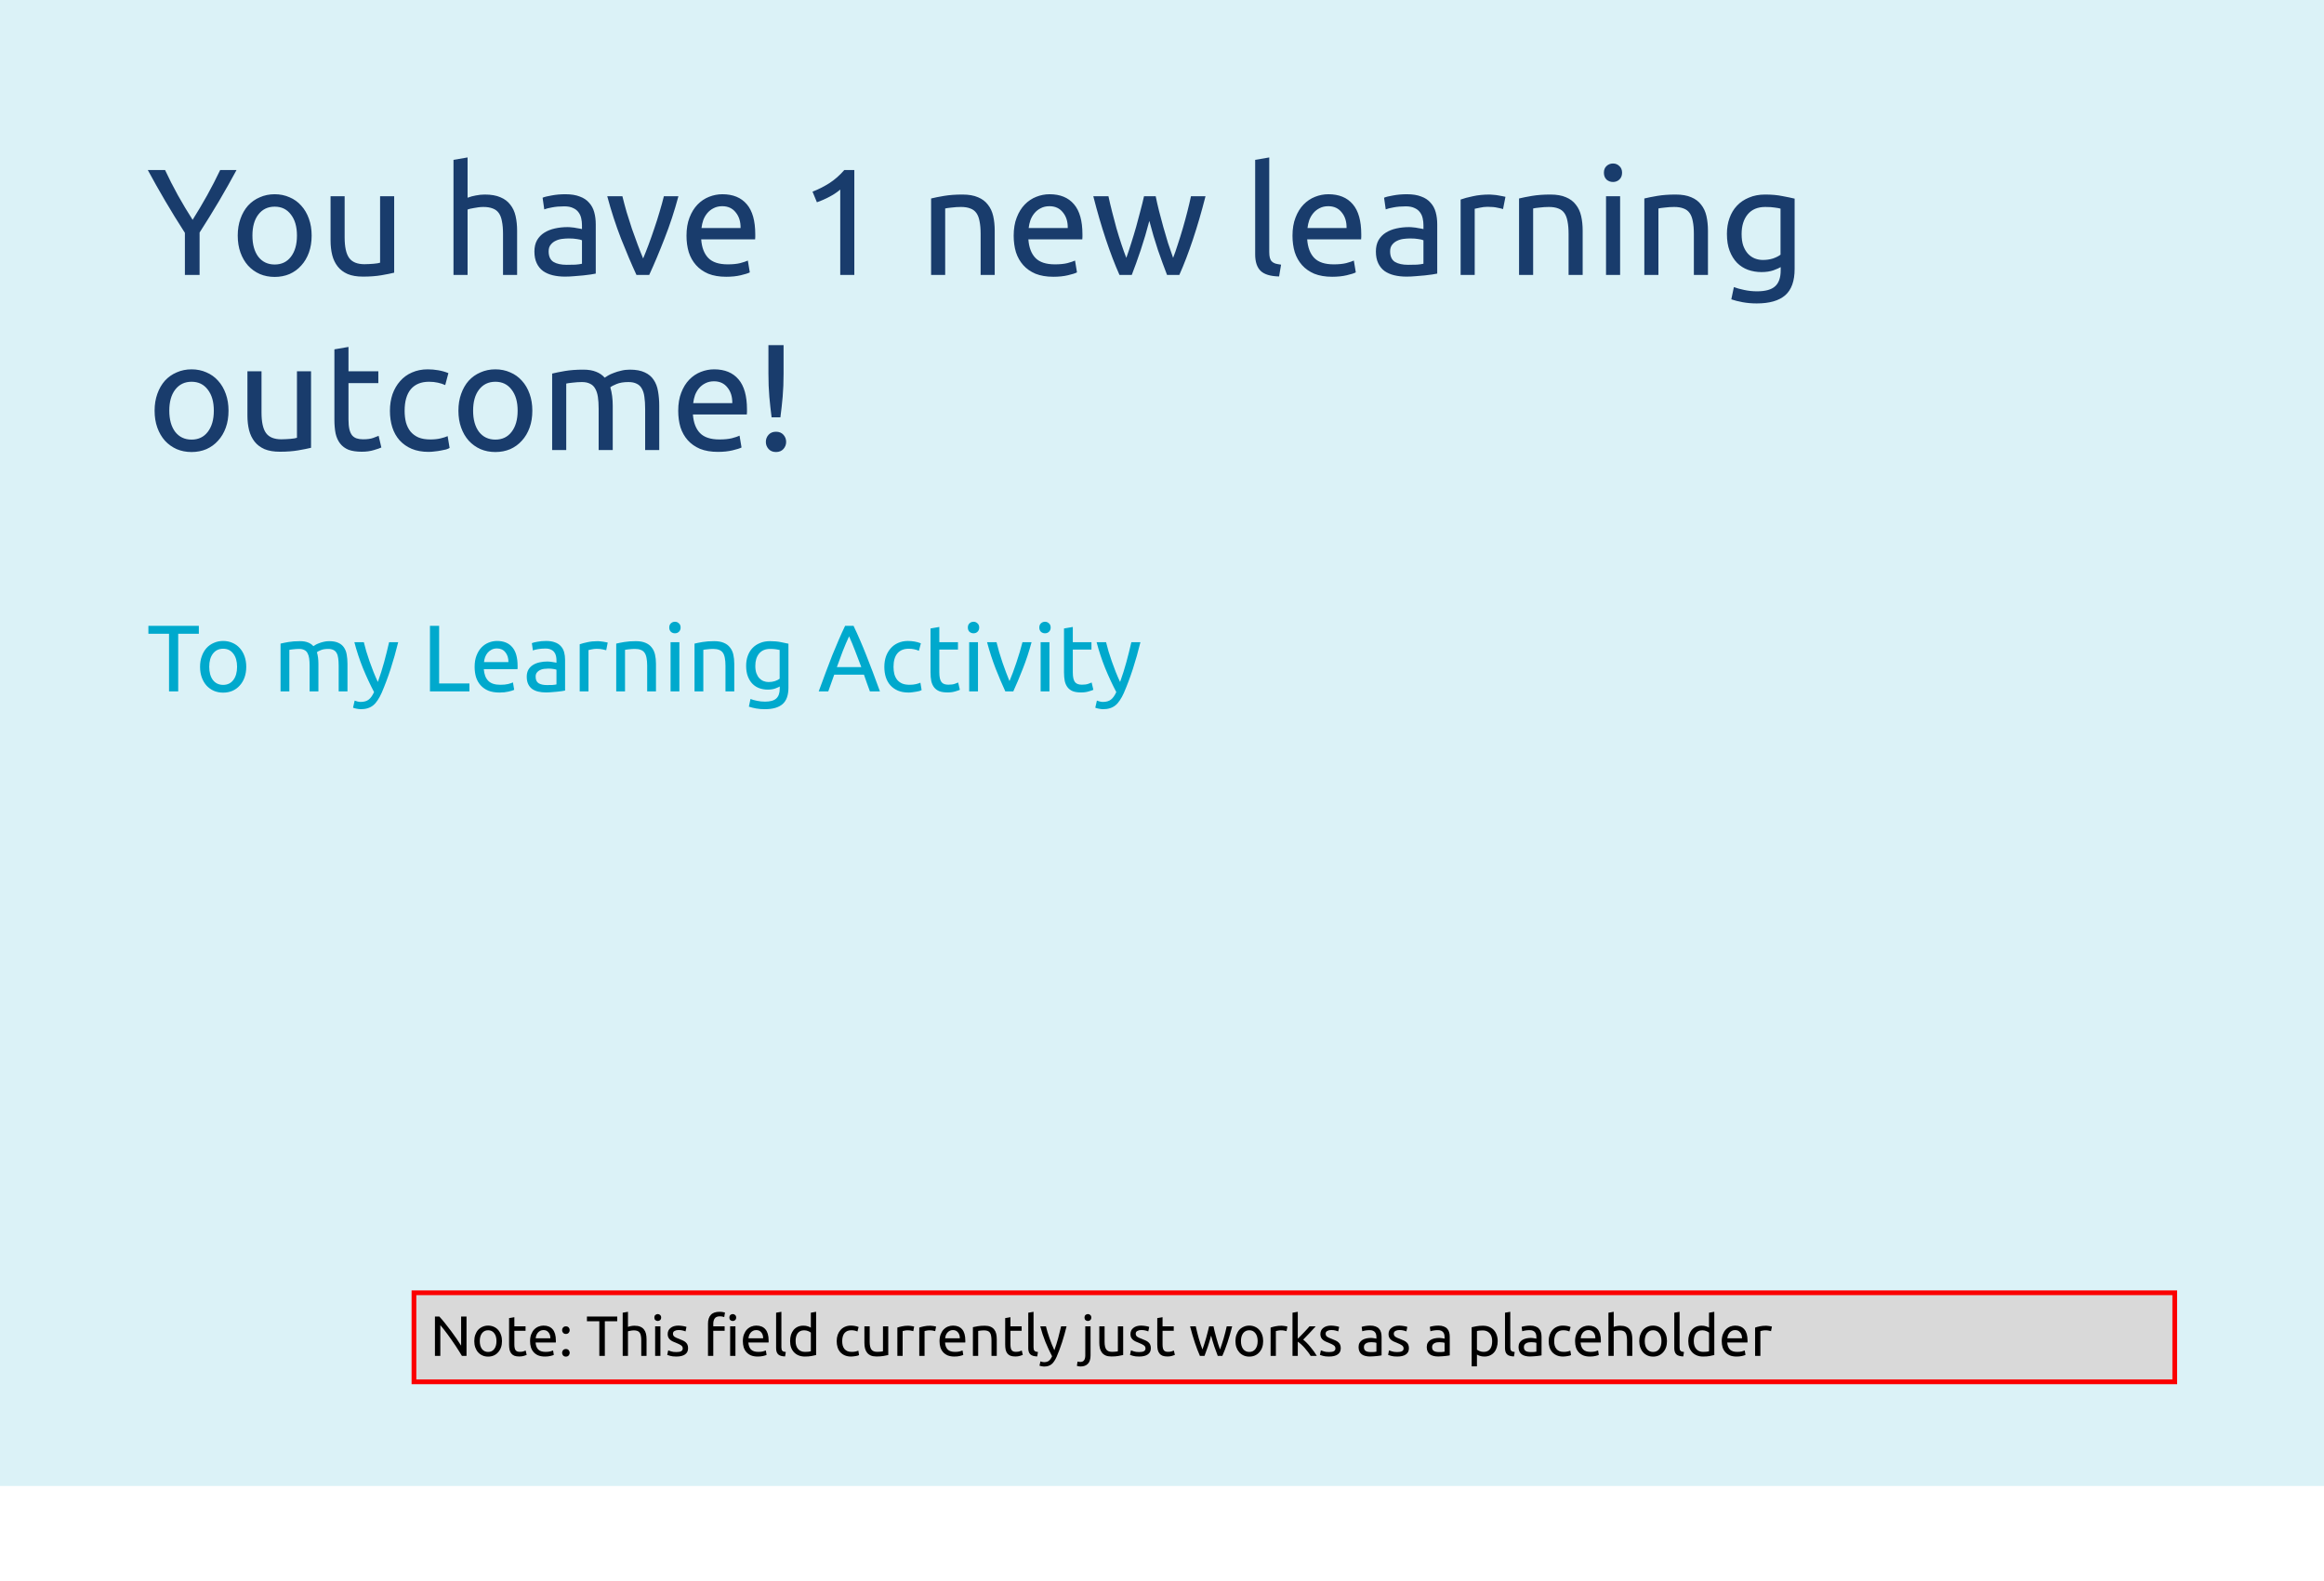
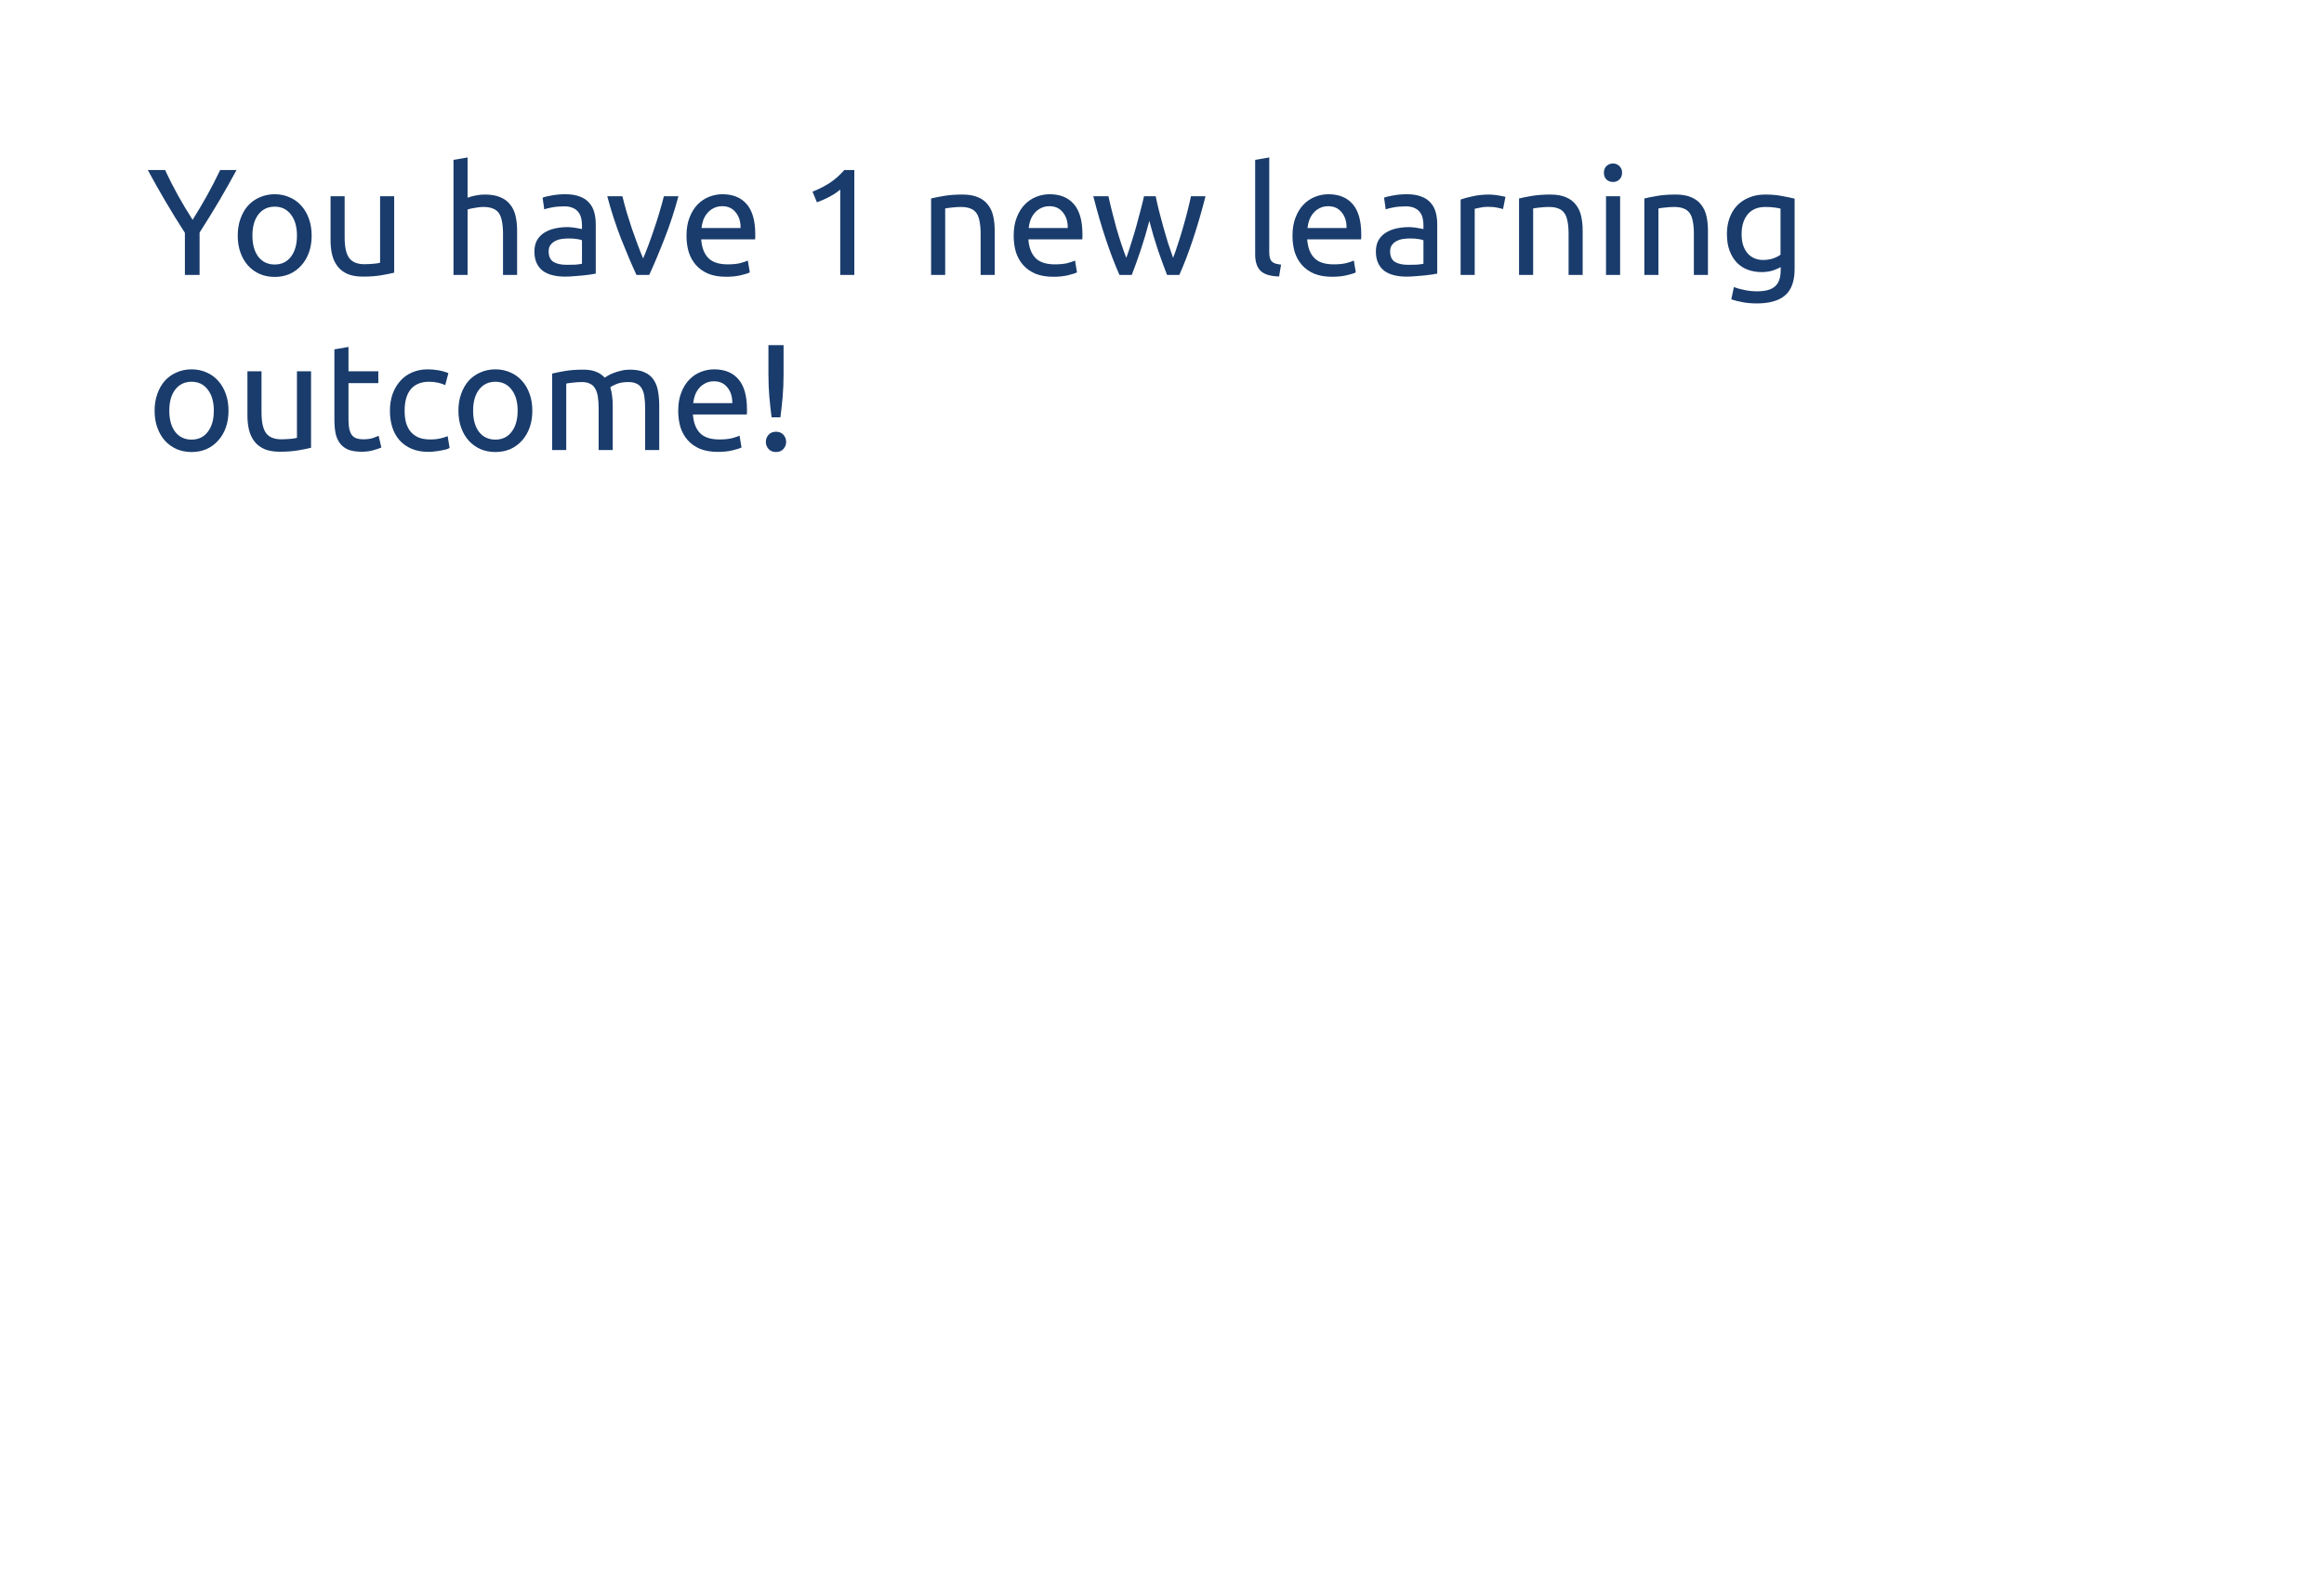
<svg xmlns="http://www.w3.org/2000/svg" width="491" height="334" viewBox="0 0 491 334" fill="none">
-   <rect width="491" height="314" fill="#DBF2F7" />
  <path d="M39.064 58.1V49.204C37.592 46.921 36.206 44.67 34.904 42.452C33.603 40.233 32.376 38.057 31.224 35.924H34.872C35.683 37.673 36.59 39.454 37.592 41.268C38.595 43.06 39.63 44.788 40.696 46.452C41.742 44.788 42.766 43.06 43.768 41.268C44.771 39.454 45.688 37.673 46.52 35.924H49.976C48.824 38.057 47.598 40.233 46.296 42.452C44.995 44.649 43.619 46.878 42.168 49.14V58.1H39.064ZM65.843 49.78C65.843 51.102 65.651 52.297 65.267 53.364C64.883 54.43 64.339 55.348 63.635 56.116C62.952 56.884 62.131 57.481 61.171 57.908C60.211 58.313 59.165 58.516 58.035 58.516C56.904 58.516 55.859 58.313 54.899 57.908C53.939 57.481 53.107 56.884 52.403 56.116C51.72 55.348 51.187 54.43 50.803 53.364C50.419 52.297 50.227 51.102 50.227 49.78C50.227 48.478 50.419 47.294 50.803 46.228C51.187 45.14 51.72 44.212 52.403 43.444C53.107 42.676 53.939 42.089 54.899 41.684C55.859 41.257 56.904 41.044 58.035 41.044C59.165 41.044 60.211 41.257 61.171 41.684C62.131 42.089 62.952 42.676 63.635 43.444C64.339 44.212 64.883 45.14 65.267 46.228C65.651 47.294 65.843 48.478 65.843 49.78ZM62.739 49.78C62.739 47.902 62.312 46.42 61.459 45.332C60.627 44.222 59.485 43.668 58.035 43.668C56.584 43.668 55.432 44.222 54.579 45.332C53.747 46.42 53.331 47.902 53.331 49.78C53.331 51.657 53.747 53.15 54.579 54.26C55.432 55.348 56.584 55.892 58.035 55.892C59.485 55.892 60.627 55.348 61.459 54.26C62.312 53.15 62.739 51.657 62.739 49.78ZM83.278 57.62C82.595 57.79 81.688 57.972 80.558 58.164C79.448 58.356 78.158 58.452 76.686 58.452C75.406 58.452 74.328 58.27 73.454 57.908C72.579 57.524 71.875 56.99 71.342 56.308C70.808 55.625 70.424 54.825 70.19 53.908C69.955 52.969 69.838 51.934 69.838 50.804V41.46H72.814V50.164C72.814 52.19 73.134 53.641 73.774 54.516C74.414 55.39 75.491 55.828 77.006 55.828C77.326 55.828 77.656 55.817 77.998 55.796C78.339 55.774 78.659 55.753 78.958 55.732C79.256 55.689 79.523 55.657 79.758 55.636C80.014 55.593 80.195 55.55 80.302 55.508V41.46H83.278V57.62ZM95.811 58.1V33.78L98.787 33.268V41.78C99.342 41.566 99.928 41.406 100.547 41.3C101.187 41.172 101.816 41.108 102.435 41.108C103.758 41.108 104.856 41.3 105.731 41.684C106.606 42.046 107.299 42.569 107.811 43.252C108.344 43.913 108.718 44.713 108.931 45.652C109.144 46.59 109.251 47.625 109.251 48.756V58.1H106.275V49.396C106.275 48.372 106.2 47.497 106.051 46.772C105.923 46.046 105.699 45.46 105.379 45.012C105.059 44.564 104.632 44.244 104.099 44.052C103.566 43.838 102.904 43.732 102.115 43.732C101.795 43.732 101.464 43.753 101.123 43.796C100.782 43.838 100.451 43.892 100.131 43.956C99.832 43.998 99.555 44.052 99.299 44.116C99.064 44.18 98.894 44.233 98.787 44.276V58.1H95.811ZM119.724 55.956C120.428 55.956 121.047 55.945 121.58 55.924C122.135 55.881 122.594 55.817 122.956 55.732V50.772C122.743 50.665 122.391 50.58 121.9 50.516C121.431 50.43 120.855 50.388 120.172 50.388C119.724 50.388 119.244 50.42 118.732 50.484C118.242 50.548 117.783 50.686 117.356 50.9C116.951 51.092 116.61 51.369 116.332 51.732C116.055 52.073 115.916 52.532 115.916 53.108C115.916 54.174 116.258 54.921 116.94 55.348C117.623 55.753 118.551 55.956 119.724 55.956ZM119.468 41.044C120.663 41.044 121.666 41.204 122.476 41.524C123.308 41.822 123.97 42.26 124.46 42.836C124.972 43.39 125.335 44.062 125.548 44.852C125.762 45.62 125.868 46.473 125.868 47.412V57.812C125.612 57.854 125.25 57.918 124.78 58.004C124.332 58.068 123.82 58.132 123.244 58.196C122.668 58.26 122.039 58.313 121.356 58.356C120.695 58.42 120.034 58.452 119.372 58.452C118.434 58.452 117.57 58.356 116.78 58.164C115.991 57.972 115.308 57.673 114.732 57.268C114.156 56.841 113.708 56.286 113.388 55.604C113.068 54.921 112.908 54.1 112.908 53.14C112.908 52.222 113.09 51.433 113.452 50.772C113.836 50.11 114.348 49.577 114.988 49.172C115.628 48.766 116.375 48.468 117.228 48.276C118.082 48.084 118.978 47.988 119.916 47.988C120.215 47.988 120.524 48.009 120.844 48.052C121.164 48.073 121.463 48.116 121.74 48.18C122.039 48.222 122.295 48.265 122.508 48.308C122.722 48.35 122.871 48.382 122.956 48.404V47.572C122.956 47.081 122.903 46.601 122.796 46.132C122.69 45.641 122.498 45.214 122.22 44.852C121.943 44.468 121.559 44.169 121.068 43.956C120.599 43.721 119.98 43.604 119.212 43.604C118.231 43.604 117.367 43.678 116.62 43.828C115.895 43.956 115.351 44.094 114.988 44.244L114.636 41.78C115.02 41.609 115.66 41.449 116.556 41.3C117.452 41.129 118.423 41.044 119.468 41.044ZM143.334 41.46C142.502 44.574 141.521 47.561 140.39 50.42C139.281 53.278 138.204 55.838 137.158 58.1H134.47C133.425 55.838 132.337 53.278 131.206 50.42C130.097 47.561 129.126 44.574 128.294 41.46H131.494C131.75 42.505 132.049 43.625 132.39 44.82C132.753 45.993 133.126 47.166 133.51 48.34C133.916 49.492 134.321 50.612 134.726 51.7C135.132 52.788 135.516 53.758 135.878 54.612C136.241 53.758 136.625 52.788 137.03 51.7C137.436 50.612 137.83 49.492 138.214 48.34C138.62 47.166 138.993 45.993 139.334 44.82C139.697 43.625 140.006 42.505 140.262 41.46H143.334ZM145.039 49.812C145.039 48.34 145.253 47.06 145.679 45.972C146.106 44.862 146.671 43.945 147.375 43.22C148.079 42.494 148.89 41.95 149.807 41.588C150.725 41.225 151.663 41.044 152.623 41.044C154.863 41.044 156.581 41.748 157.775 43.156C158.97 44.542 159.567 46.665 159.567 49.524C159.567 49.652 159.567 49.822 159.567 50.036C159.567 50.228 159.557 50.409 159.535 50.58H148.143C148.271 52.308 148.773 53.62 149.647 54.516C150.522 55.412 151.887 55.86 153.743 55.86C154.789 55.86 155.663 55.774 156.367 55.604C157.093 55.412 157.637 55.23 157.999 55.06L158.415 57.556C158.053 57.748 157.413 57.95 156.495 58.164C155.599 58.377 154.575 58.484 153.423 58.484C151.973 58.484 150.714 58.27 149.647 57.844C148.602 57.396 147.738 56.788 147.055 56.02C146.373 55.252 145.861 54.345 145.519 53.3C145.199 52.233 145.039 51.07 145.039 49.812ZM156.463 48.18C156.485 46.836 156.143 45.737 155.439 44.884C154.757 44.009 153.807 43.572 152.591 43.572C151.909 43.572 151.301 43.71 150.767 43.988C150.255 44.244 149.818 44.585 149.455 45.012C149.093 45.438 148.805 45.929 148.591 46.484C148.399 47.038 148.271 47.604 148.207 48.18H156.463ZM171.664 40.5C172.88 40.03 174.064 39.433 175.216 38.708C176.368 37.961 177.424 37.033 178.384 35.924H180.496V58.1H177.52V40.052C177.264 40.286 176.944 40.532 176.56 40.788C176.198 41.044 175.792 41.289 175.344 41.524C174.918 41.758 174.459 41.982 173.968 42.196C173.499 42.409 173.04 42.59 172.592 42.74L171.664 40.5ZM196.717 41.94C197.4 41.769 198.307 41.588 199.437 41.396C200.568 41.204 201.869 41.108 203.341 41.108C204.664 41.108 205.763 41.3 206.637 41.684C207.512 42.046 208.205 42.569 208.717 43.252C209.251 43.913 209.624 44.713 209.837 45.652C210.051 46.59 210.157 47.625 210.157 48.756V58.1H207.181V49.396C207.181 48.372 207.107 47.497 206.957 46.772C206.829 46.046 206.605 45.46 206.285 45.012C205.965 44.564 205.539 44.244 205.005 44.052C204.472 43.838 203.811 43.732 203.021 43.732C202.701 43.732 202.371 43.742 202.029 43.764C201.688 43.785 201.357 43.817 201.037 43.86C200.739 43.881 200.461 43.913 200.205 43.956C199.971 43.998 199.8 44.03 199.693 44.052V58.1H196.717V41.94ZM214.164 49.812C214.164 48.34 214.378 47.06 214.804 45.972C215.231 44.862 215.796 43.945 216.5 43.22C217.204 42.494 218.015 41.95 218.932 41.588C219.85 41.225 220.788 41.044 221.748 41.044C223.988 41.044 225.706 41.748 226.9 43.156C228.095 44.542 228.692 46.665 228.692 49.524C228.692 49.652 228.692 49.822 228.692 50.036C228.692 50.228 228.682 50.409 228.66 50.58H217.268C217.396 52.308 217.898 53.62 218.772 54.516C219.647 55.412 221.012 55.86 222.868 55.86C223.914 55.86 224.788 55.774 225.492 55.604C226.218 55.412 226.762 55.23 227.124 55.06L227.54 57.556C227.178 57.748 226.538 57.95 225.62 58.164C224.724 58.377 223.7 58.484 222.548 58.484C221.098 58.484 219.839 58.27 218.772 57.844C217.727 57.396 216.863 56.788 216.18 56.02C215.498 55.252 214.986 54.345 214.644 53.3C214.324 52.233 214.164 51.07 214.164 49.812ZM225.588 48.18C225.61 46.836 225.268 45.737 224.564 44.884C223.882 44.009 222.932 43.572 221.716 43.572C221.034 43.572 220.426 43.71 219.892 43.988C219.38 44.244 218.943 44.585 218.58 45.012C218.218 45.438 217.93 45.929 217.716 46.484C217.524 47.038 217.396 47.604 217.332 48.18H225.588ZM246.567 58.1C245.97 56.564 245.33 54.814 244.647 52.852C243.986 50.868 243.378 48.809 242.823 46.676C242.269 48.809 241.661 50.868 240.999 52.852C240.338 54.814 239.709 56.564 239.111 58.1H236.519C235.538 55.902 234.578 53.396 233.639 50.58C232.701 47.764 231.815 44.724 230.983 41.46H234.183C234.397 42.462 234.653 43.55 234.951 44.724C235.25 45.897 235.559 47.07 235.879 48.244C236.221 49.417 236.573 50.548 236.935 51.636C237.298 52.724 237.639 53.673 237.959 54.484C238.322 53.481 238.674 52.425 239.015 51.316C239.378 50.185 239.719 49.054 240.039 47.924C240.359 46.772 240.658 45.652 240.935 44.564C241.234 43.454 241.49 42.42 241.703 41.46H244.167C244.359 42.42 244.594 43.454 244.871 44.564C245.149 45.652 245.447 46.772 245.767 47.924C246.087 49.054 246.418 50.185 246.759 51.316C247.122 52.425 247.485 53.481 247.847 54.484C248.167 53.673 248.498 52.724 248.839 51.636C249.202 50.548 249.554 49.417 249.895 48.244C250.237 47.07 250.557 45.897 250.855 44.724C251.154 43.55 251.41 42.462 251.623 41.46H254.695C253.863 44.724 252.978 47.764 252.039 50.58C251.101 53.396 250.141 55.902 249.159 58.1H246.567ZM270.24 58.42C268.406 58.377 267.104 57.982 266.336 57.236C265.568 56.489 265.184 55.326 265.184 53.748V33.78L268.16 33.268V53.268C268.16 53.758 268.203 54.164 268.288 54.484C268.374 54.804 268.512 55.06 268.704 55.252C268.896 55.444 269.152 55.593 269.472 55.7C269.792 55.785 270.187 55.86 270.656 55.924L270.24 58.42ZM273.07 49.812C273.07 48.34 273.284 47.06 273.71 45.972C274.137 44.862 274.702 43.945 275.406 43.22C276.11 42.494 276.921 41.95 277.838 41.588C278.756 41.225 279.694 41.044 280.654 41.044C282.894 41.044 284.612 41.748 285.806 43.156C287.001 44.542 287.598 46.665 287.598 49.524C287.598 49.652 287.598 49.822 287.598 50.036C287.598 50.228 287.588 50.409 287.566 50.58H276.174C276.302 52.308 276.804 53.62 277.678 54.516C278.553 55.412 279.918 55.86 281.774 55.86C282.82 55.86 283.694 55.774 284.398 55.604C285.124 55.412 285.668 55.23 286.03 55.06L286.446 57.556C286.084 57.748 285.444 57.95 284.526 58.164C283.63 58.377 282.606 58.484 281.454 58.484C280.004 58.484 278.745 58.27 277.678 57.844C276.633 57.396 275.769 56.788 275.086 56.02C274.404 55.252 273.892 54.345 273.55 53.3C273.23 52.233 273.07 51.07 273.07 49.812ZM284.494 48.18C284.516 46.836 284.174 45.737 283.47 44.884C282.788 44.009 281.838 43.572 280.622 43.572C279.94 43.572 279.332 43.71 278.798 43.988C278.286 44.244 277.849 44.585 277.486 45.012C277.124 45.438 276.836 45.929 276.622 46.484C276.43 47.038 276.302 47.604 276.238 48.18H284.494ZM297.505 55.956C298.209 55.956 298.828 55.945 299.361 55.924C299.916 55.881 300.375 55.817 300.737 55.732V50.772C300.524 50.665 300.172 50.58 299.681 50.516C299.212 50.43 298.636 50.388 297.953 50.388C297.505 50.388 297.025 50.42 296.513 50.484C296.023 50.548 295.564 50.686 295.137 50.9C294.732 51.092 294.391 51.369 294.113 51.732C293.836 52.073 293.697 52.532 293.697 53.108C293.697 54.174 294.039 54.921 294.721 55.348C295.404 55.753 296.332 55.956 297.505 55.956ZM297.249 41.044C298.444 41.044 299.447 41.204 300.257 41.524C301.089 41.822 301.751 42.26 302.241 42.836C302.753 43.39 303.116 44.062 303.329 44.852C303.543 45.62 303.649 46.473 303.649 47.412V57.812C303.393 57.854 303.031 57.918 302.561 58.004C302.113 58.068 301.601 58.132 301.025 58.196C300.449 58.26 299.82 58.313 299.137 58.356C298.476 58.42 297.815 58.452 297.153 58.452C296.215 58.452 295.351 58.356 294.561 58.164C293.772 57.972 293.089 57.673 292.513 57.268C291.937 56.841 291.489 56.286 291.169 55.604C290.849 54.921 290.689 54.1 290.689 53.14C290.689 52.222 290.871 51.433 291.233 50.772C291.617 50.11 292.129 49.577 292.769 49.172C293.409 48.766 294.156 48.468 295.009 48.276C295.863 48.084 296.759 47.988 297.697 47.988C297.996 47.988 298.305 48.009 298.625 48.052C298.945 48.073 299.244 48.116 299.521 48.18C299.82 48.222 300.076 48.265 300.289 48.308C300.503 48.35 300.652 48.382 300.737 48.404V47.572C300.737 47.081 300.684 46.601 300.577 46.132C300.471 45.641 300.279 45.214 300.001 44.852C299.724 44.468 299.34 44.169 298.849 43.956C298.38 43.721 297.761 43.604 296.993 43.604C296.012 43.604 295.148 43.678 294.401 43.828C293.676 43.956 293.132 44.094 292.769 44.244L292.417 41.78C292.801 41.609 293.441 41.449 294.337 41.3C295.233 41.129 296.204 41.044 297.249 41.044ZM314.736 41.108C314.992 41.108 315.28 41.129 315.6 41.172C315.942 41.193 316.272 41.236 316.592 41.3C316.912 41.342 317.2 41.396 317.456 41.46C317.734 41.502 317.936 41.545 318.064 41.588L317.552 44.18C317.318 44.094 316.923 43.998 316.368 43.892C315.835 43.764 315.142 43.7 314.288 43.7C313.734 43.7 313.179 43.764 312.624 43.892C312.091 43.998 311.739 44.073 311.568 44.116V58.1H308.592V42.164C309.296 41.908 310.171 41.673 311.216 41.46C312.262 41.225 313.435 41.108 314.736 41.108ZM320.936 41.94C321.619 41.769 322.525 41.588 323.656 41.396C324.787 41.204 326.088 41.108 327.56 41.108C328.883 41.108 329.981 41.3 330.856 41.684C331.731 42.046 332.424 42.569 332.936 43.252C333.469 43.913 333.843 44.713 334.056 45.652C334.269 46.59 334.376 47.625 334.376 48.756V58.1H331.4V49.396C331.4 48.372 331.325 47.497 331.176 46.772C331.048 46.046 330.824 45.46 330.504 45.012C330.184 44.564 329.757 44.244 329.224 44.052C328.691 43.838 328.029 43.732 327.24 43.732C326.92 43.732 326.589 43.742 326.248 43.764C325.907 43.785 325.576 43.817 325.256 43.86C324.957 43.881 324.68 43.913 324.424 43.956C324.189 43.998 324.019 44.03 323.912 44.052V58.1H320.936V41.94ZM342.287 58.1H339.311V41.46H342.287V58.1ZM340.783 38.452C340.25 38.452 339.791 38.281 339.407 37.94C339.044 37.577 338.863 37.097 338.863 36.5C338.863 35.902 339.044 35.433 339.407 35.092C339.791 34.729 340.25 34.548 340.783 34.548C341.316 34.548 341.764 34.729 342.127 35.092C342.511 35.433 342.703 35.902 342.703 36.5C342.703 37.097 342.511 37.577 342.127 37.94C341.764 38.281 341.316 38.452 340.783 38.452ZM347.405 41.94C348.087 41.769 348.994 41.588 350.125 41.396C351.255 41.204 352.557 41.108 354.029 41.108C355.351 41.108 356.45 41.3 357.325 41.684C358.199 42.046 358.893 42.569 359.405 43.252C359.938 43.913 360.311 44.713 360.525 45.652C360.738 46.59 360.845 47.625 360.845 48.756V58.1H357.869V49.396C357.869 48.372 357.794 47.497 357.645 46.772C357.517 46.046 357.293 45.46 356.973 45.012C356.653 44.564 356.226 44.244 355.693 44.052C355.159 43.838 354.498 43.732 353.709 43.732C353.389 43.732 353.058 43.742 352.717 43.764C352.375 43.785 352.045 43.817 351.725 43.86C351.426 43.881 351.149 43.913 350.893 43.956C350.658 43.998 350.487 44.03 350.381 44.052V58.1H347.405V41.94ZM376.212 56.436C375.956 56.606 375.454 56.83 374.708 57.108C373.982 57.364 373.129 57.492 372.148 57.492C371.145 57.492 370.196 57.332 369.3 57.012C368.425 56.692 367.657 56.201 366.996 55.54C366.334 54.857 365.812 54.014 365.428 53.012C365.044 52.009 364.852 50.814 364.852 49.428C364.852 48.212 365.033 47.102 365.396 46.1C365.758 45.076 366.281 44.201 366.964 43.476C367.668 42.729 368.521 42.153 369.524 41.748C370.526 41.321 371.657 41.108 372.916 41.108C374.302 41.108 375.508 41.214 376.532 41.428C377.577 41.62 378.452 41.801 379.156 41.972V56.82C379.156 59.38 378.494 61.236 377.172 62.388C375.849 63.54 373.844 64.116 371.156 64.116C370.11 64.116 369.118 64.03 368.18 63.86C367.262 63.689 366.462 63.486 365.78 63.252L366.324 60.66C366.921 60.894 367.646 61.097 368.5 61.268C369.374 61.46 370.281 61.556 371.22 61.556C372.99 61.556 374.26 61.204 375.028 60.5C375.817 59.796 376.212 58.676 376.212 57.14V56.436ZM376.18 44.084C375.881 43.998 375.476 43.924 374.964 43.86C374.473 43.774 373.801 43.732 372.948 43.732C371.348 43.732 370.11 44.254 369.236 45.3C368.382 46.345 367.956 47.732 367.956 49.46C367.956 50.42 368.073 51.241 368.308 51.924C368.564 52.606 368.894 53.172 369.3 53.62C369.726 54.068 370.206 54.398 370.74 54.612C371.294 54.825 371.86 54.932 372.436 54.932C373.225 54.932 373.95 54.825 374.612 54.612C375.273 54.377 375.796 54.11 376.18 53.812V44.084ZM48.28 86.78C48.28 88.102 48.088 89.297 47.704 90.364C47.32 91.43 46.776 92.348 46.072 93.116C45.39 93.884 44.568 94.481 43.608 94.908C42.648 95.313 41.603 95.516 40.472 95.516C39.342 95.516 38.296 95.313 37.336 94.908C36.376 94.481 35.544 93.884 34.84 93.116C34.158 92.348 33.624 91.43 33.24 90.364C32.856 89.297 32.664 88.102 32.664 86.78C32.664 85.478 32.856 84.294 33.24 83.228C33.624 82.14 34.158 81.212 34.84 80.444C35.544 79.676 36.376 79.089 37.336 78.684C38.296 78.257 39.342 78.044 40.472 78.044C41.603 78.044 42.648 78.257 43.608 78.684C44.568 79.089 45.39 79.676 46.072 80.444C46.776 81.212 47.32 82.14 47.704 83.228C48.088 84.294 48.28 85.478 48.28 86.78ZM45.176 86.78C45.176 84.902 44.75 83.42 43.896 82.332C43.064 81.222 41.923 80.668 40.472 80.668C39.022 80.668 37.87 81.222 37.016 82.332C36.184 83.42 35.768 84.902 35.768 86.78C35.768 88.657 36.184 90.15 37.016 91.26C37.87 92.348 39.022 92.892 40.472 92.892C41.923 92.892 43.064 92.348 43.896 91.26C44.75 90.15 45.176 88.657 45.176 86.78ZM65.715 94.62C65.033 94.79 64.126 94.972 62.995 95.164C61.886 95.356 60.595 95.452 59.123 95.452C57.843 95.452 56.766 95.27 55.891 94.908C55.017 94.524 54.313 93.99 53.779 93.308C53.246 92.625 52.862 91.825 52.627 90.908C52.393 89.969 52.275 88.934 52.275 87.804V78.46H55.251V87.164C55.251 89.19 55.571 90.641 56.211 91.516C56.851 92.39 57.929 92.828 59.443 92.828C59.763 92.828 60.094 92.817 60.435 92.796C60.777 92.774 61.097 92.753 61.395 92.732C61.694 92.689 61.961 92.657 62.195 92.636C62.451 92.593 62.633 92.55 62.739 92.508V78.46H65.715V94.62ZM73.626 78.46H79.93V80.956H73.626V88.636C73.626 89.468 73.69 90.161 73.818 90.716C73.946 91.249 74.138 91.676 74.394 91.996C74.65 92.294 74.97 92.508 75.354 92.636C75.738 92.764 76.186 92.828 76.698 92.828C77.594 92.828 78.309 92.732 78.842 92.54C79.397 92.326 79.781 92.177 79.994 92.092L80.57 94.556C80.272 94.705 79.749 94.886 79.002 95.1C78.256 95.334 77.402 95.452 76.442 95.452C75.312 95.452 74.373 95.313 73.626 95.036C72.901 94.737 72.314 94.3 71.866 93.724C71.418 93.148 71.098 92.444 70.906 91.612C70.736 90.758 70.65 89.777 70.65 88.668V73.82L73.626 73.308V78.46ZM90.543 95.484C89.199 95.484 88.015 95.27 86.991 94.844C85.988 94.417 85.135 93.82 84.431 93.052C83.748 92.284 83.236 91.377 82.895 90.332C82.554 89.265 82.383 88.092 82.383 86.812C82.383 85.532 82.564 84.358 82.927 83.292C83.311 82.225 83.844 81.308 84.527 80.54C85.21 79.75 86.042 79.142 87.023 78.716C88.026 78.268 89.135 78.044 90.351 78.044C91.098 78.044 91.844 78.108 92.591 78.236C93.338 78.364 94.052 78.566 94.735 78.844L94.063 81.372C93.615 81.158 93.092 80.988 92.495 80.86C91.919 80.732 91.3 80.668 90.639 80.668C88.975 80.668 87.695 81.19 86.799 82.236C85.924 83.281 85.487 84.806 85.487 86.812C85.487 87.708 85.583 88.529 85.775 89.276C85.988 90.022 86.308 90.662 86.735 91.196C87.183 91.729 87.748 92.145 88.431 92.444C89.114 92.721 89.946 92.86 90.927 92.86C91.716 92.86 92.431 92.785 93.071 92.636C93.711 92.486 94.212 92.326 94.575 92.156L94.991 94.652C94.82 94.758 94.575 94.865 94.255 94.972C93.935 95.057 93.572 95.132 93.167 95.196C92.762 95.281 92.324 95.345 91.855 95.388C91.407 95.452 90.97 95.484 90.543 95.484ZM112.468 86.78C112.468 88.102 112.276 89.297 111.892 90.364C111.508 91.43 110.964 92.348 110.26 93.116C109.577 93.884 108.756 94.481 107.796 94.908C106.836 95.313 105.79 95.516 104.66 95.516C103.529 95.516 102.484 95.313 101.524 94.908C100.564 94.481 99.732 93.884 99.028 93.116C98.345 92.348 97.812 91.43 97.428 90.364C97.044 89.297 96.852 88.102 96.852 86.78C96.852 85.478 97.044 84.294 97.428 83.228C97.812 82.14 98.345 81.212 99.028 80.444C99.732 79.676 100.564 79.089 101.524 78.684C102.484 78.257 103.529 78.044 104.66 78.044C105.79 78.044 106.836 78.257 107.796 78.684C108.756 79.089 109.577 79.676 110.26 80.444C110.964 81.212 111.508 82.14 111.892 83.228C112.276 84.294 112.468 85.478 112.468 86.78ZM109.364 86.78C109.364 84.902 108.937 83.42 108.084 82.332C107.252 81.222 106.11 80.668 104.66 80.668C103.209 80.668 102.057 81.222 101.204 82.332C100.372 83.42 99.956 84.902 99.956 86.78C99.956 88.657 100.372 90.15 101.204 91.26C102.057 92.348 103.209 92.892 104.66 92.892C106.11 92.892 107.252 92.348 108.084 91.26C108.937 90.15 109.364 88.657 109.364 86.78ZM116.655 78.94C117.337 78.769 118.233 78.588 119.343 78.396C120.473 78.204 121.775 78.108 123.247 78.108C124.313 78.108 125.209 78.257 125.935 78.556C126.66 78.833 127.268 79.249 127.759 79.804C127.908 79.697 128.143 79.548 128.463 79.356C128.783 79.164 129.177 78.982 129.647 78.812C130.116 78.62 130.639 78.46 131.215 78.332C131.791 78.182 132.409 78.108 133.071 78.108C134.351 78.108 135.396 78.3 136.207 78.684C137.017 79.046 137.647 79.569 138.095 80.252C138.564 80.934 138.873 81.745 139.023 82.684C139.193 83.622 139.279 84.646 139.279 85.756V95.1H136.303V86.396C136.303 85.414 136.249 84.572 136.143 83.868C136.057 83.164 135.876 82.577 135.599 82.108C135.343 81.638 134.98 81.297 134.511 81.084C134.063 80.849 133.476 80.732 132.751 80.732C131.748 80.732 130.916 80.87 130.255 81.148C129.615 81.404 129.177 81.638 128.943 81.852C129.113 82.406 129.241 83.014 129.327 83.676C129.412 84.337 129.455 85.03 129.455 85.756V95.1H126.479V86.396C126.479 85.414 126.425 84.572 126.319 83.868C126.212 83.164 126.02 82.577 125.743 82.108C125.487 81.638 125.124 81.297 124.655 81.084C124.207 80.849 123.631 80.732 122.927 80.732C122.628 80.732 122.308 80.742 121.967 80.764C121.625 80.785 121.295 80.817 120.975 80.86C120.676 80.881 120.399 80.913 120.143 80.956C119.887 80.998 119.716 81.03 119.631 81.052V95.1H116.655V78.94ZM143.289 86.812C143.289 85.34 143.503 84.06 143.929 82.972C144.356 81.862 144.921 80.945 145.625 80.22C146.329 79.494 147.14 78.95 148.057 78.588C148.975 78.225 149.913 78.044 150.873 78.044C153.113 78.044 154.831 78.748 156.025 80.156C157.22 81.542 157.817 83.665 157.817 86.524C157.817 86.652 157.817 86.822 157.817 87.036C157.817 87.228 157.807 87.409 157.785 87.58H146.393C146.521 89.308 147.023 90.62 147.897 91.516C148.772 92.412 150.137 92.86 151.993 92.86C153.039 92.86 153.913 92.774 154.617 92.604C155.343 92.412 155.887 92.23 156.249 92.06L156.665 94.556C156.303 94.748 155.663 94.95 154.745 95.164C153.849 95.377 152.825 95.484 151.673 95.484C150.223 95.484 148.964 95.27 147.897 94.844C146.852 94.396 145.988 93.788 145.305 93.02C144.623 92.252 144.111 91.345 143.769 90.3C143.449 89.233 143.289 88.07 143.289 86.812ZM154.713 85.18C154.735 83.836 154.393 82.737 153.689 81.884C153.007 81.009 152.057 80.572 150.841 80.572C150.159 80.572 149.551 80.71 149.017 80.988C148.505 81.244 148.068 81.585 147.705 82.012C147.343 82.438 147.055 82.929 146.841 83.484C146.649 84.038 146.521 84.604 146.457 85.18H154.713ZM165.548 78.94C165.548 80.732 165.484 82.364 165.356 83.836C165.228 85.286 165.068 86.737 164.876 88.188H163.02C162.828 86.737 162.668 85.286 162.54 83.836C162.412 82.364 162.348 80.732 162.348 78.94V72.924H165.548V78.94ZM166.092 93.372C166.092 93.948 165.9 94.449 165.516 94.876C165.132 95.302 164.61 95.516 163.948 95.516C163.287 95.516 162.764 95.302 162.38 94.876C161.996 94.449 161.804 93.948 161.804 93.372C161.804 92.796 161.996 92.294 162.38 91.868C162.764 91.441 163.287 91.228 163.948 91.228C164.61 91.228 165.132 91.441 165.516 91.868C165.9 92.294 166.092 92.796 166.092 93.372Z" fill="#193C6C" />
-   <path d="M42.012 132.24V133.92H37.652V146.1H35.712V133.92H31.352V132.24H42.012ZM52.027 140.9C52.027 141.726 51.907 142.473 51.667 143.14C51.427 143.806 51.087 144.38 50.647 144.86C50.22 145.34 49.707 145.713 49.107 145.98C48.507 146.233 47.854 146.36 47.147 146.36C46.44 146.36 45.787 146.233 45.187 145.98C44.587 145.713 44.067 145.34 43.627 144.86C43.2 144.38 42.867 143.806 42.627 143.14C42.387 142.473 42.267 141.726 42.267 140.9C42.267 140.086 42.387 139.346 42.627 138.68C42.867 138 43.2 137.42 43.627 136.94C44.067 136.46 44.587 136.093 45.187 135.84C45.787 135.573 46.44 135.44 47.147 135.44C47.854 135.44 48.507 135.573 49.107 135.84C49.707 136.093 50.22 136.46 50.647 136.94C51.087 137.42 51.427 138 51.667 138.68C51.907 139.346 52.027 140.086 52.027 140.9ZM50.087 140.9C50.087 139.726 49.82 138.8 49.287 138.12C48.767 137.426 48.054 137.08 47.147 137.08C46.24 137.08 45.52 137.426 44.987 138.12C44.467 138.8 44.207 139.726 44.207 140.9C44.207 142.073 44.467 143.006 44.987 143.7C45.52 144.38 46.24 144.72 47.147 144.72C48.054 144.72 48.767 144.38 49.287 143.7C49.82 143.006 50.087 142.073 50.087 140.9ZM59.273 136C59.7 135.893 60.26 135.78 60.953 135.66C61.66 135.54 62.473 135.48 63.393 135.48C64.059 135.48 64.62 135.573 65.073 135.76C65.526 135.933 65.906 136.193 66.213 136.54C66.306 136.473 66.453 136.38 66.653 136.26C66.853 136.14 67.1 136.026 67.393 135.92C67.686 135.8 68.013 135.7 68.373 135.62C68.733 135.526 69.12 135.48 69.533 135.48C70.333 135.48 70.986 135.6 71.493 135.84C71.999 136.066 72.393 136.393 72.673 136.82C72.966 137.246 73.159 137.753 73.253 138.34C73.359 138.926 73.413 139.566 73.413 140.26V146.1H71.553V140.66C71.553 140.046 71.519 139.52 71.453 139.08C71.4 138.64 71.286 138.273 71.113 137.98C70.953 137.686 70.726 137.473 70.433 137.34C70.153 137.193 69.786 137.12 69.333 137.12C68.706 137.12 68.186 137.206 67.773 137.38C67.373 137.54 67.1 137.686 66.953 137.82C67.059 138.166 67.139 138.546 67.193 138.96C67.246 139.373 67.273 139.806 67.273 140.26V146.1H65.413V140.66C65.413 140.046 65.379 139.52 65.313 139.08C65.246 138.64 65.126 138.273 64.953 137.98C64.793 137.686 64.566 137.473 64.273 137.34C63.993 137.193 63.633 137.12 63.193 137.12C63.006 137.12 62.806 137.126 62.593 137.14C62.38 137.153 62.173 137.173 61.973 137.2C61.786 137.213 61.613 137.233 61.453 137.26C61.293 137.286 61.186 137.306 61.133 137.32V146.1H59.273V136ZM74.928 148.04C75.075 148.106 75.261 148.166 75.488 148.22C75.728 148.286 75.961 148.32 76.188 148.32C76.921 148.32 77.495 148.153 77.908 147.82C78.321 147.5 78.695 146.973 79.028 146.24C78.188 144.64 77.401 142.946 76.668 141.16C75.948 139.36 75.348 137.54 74.868 135.7H76.868C77.014 136.3 77.188 136.946 77.388 137.64C77.601 138.333 77.835 139.046 78.088 139.78C78.341 140.513 78.615 141.246 78.908 141.98C79.201 142.713 79.508 143.42 79.828 144.1C80.335 142.7 80.775 141.313 81.148 139.94C81.521 138.566 81.874 137.153 82.208 135.7H84.128C83.648 137.66 83.115 139.546 82.528 141.36C81.941 143.16 81.308 144.846 80.628 146.42C80.361 147.02 80.081 147.533 79.788 147.96C79.508 148.4 79.195 148.76 78.848 149.04C78.501 149.32 78.108 149.526 77.668 149.66C77.241 149.793 76.754 149.86 76.208 149.86C76.061 149.86 75.908 149.846 75.748 149.82C75.588 149.806 75.428 149.78 75.268 149.74C75.121 149.713 74.981 149.68 74.848 149.64C74.728 149.6 74.641 149.566 74.588 149.54L74.928 148.04ZM99.178 144.42V146.1H90.838V132.24H92.778V144.42H99.178ZM100.275 140.92C100.275 140 100.408 139.2 100.675 138.52C100.942 137.826 101.295 137.253 101.735 136.8C102.175 136.346 102.682 136.006 103.255 135.78C103.828 135.553 104.415 135.44 105.015 135.44C106.415 135.44 107.488 135.88 108.235 136.76C108.982 137.626 109.355 138.953 109.355 140.74C109.355 140.82 109.355 140.926 109.355 141.06C109.355 141.18 109.348 141.293 109.335 141.4H102.215C102.295 142.48 102.608 143.3 103.155 143.86C103.702 144.42 104.555 144.7 105.715 144.7C106.368 144.7 106.915 144.646 107.355 144.54C107.808 144.42 108.148 144.306 108.375 144.2L108.635 145.76C108.408 145.88 108.008 146.006 107.435 146.14C106.875 146.273 106.235 146.34 105.515 146.34C104.608 146.34 103.822 146.206 103.155 145.94C102.502 145.66 101.962 145.28 101.535 144.8C101.108 144.32 100.788 143.753 100.575 143.1C100.375 142.433 100.275 141.706 100.275 140.92ZM107.415 139.9C107.428 139.06 107.215 138.373 106.775 137.84C106.348 137.293 105.755 137.02 104.995 137.02C104.568 137.02 104.188 137.106 103.855 137.28C103.535 137.44 103.262 137.653 103.035 137.92C102.808 138.186 102.628 138.493 102.495 138.84C102.375 139.186 102.295 139.54 102.255 139.9H107.415ZM115.547 144.76C115.987 144.76 116.373 144.753 116.707 144.74C117.053 144.713 117.34 144.673 117.567 144.62V141.52C117.433 141.453 117.213 141.4 116.907 141.36C116.613 141.306 116.253 141.28 115.827 141.28C115.547 141.28 115.247 141.3 114.927 141.34C114.62 141.38 114.333 141.466 114.067 141.6C113.813 141.72 113.6 141.893 113.427 142.12C113.253 142.333 113.167 142.62 113.167 142.98C113.167 143.646 113.38 144.113 113.807 144.38C114.233 144.633 114.813 144.76 115.547 144.76ZM115.387 135.44C116.133 135.44 116.76 135.54 117.267 135.74C117.787 135.926 118.2 136.2 118.507 136.56C118.827 136.906 119.053 137.326 119.187 137.82C119.32 138.3 119.387 138.833 119.387 139.42V145.92C119.227 145.946 119 145.986 118.707 146.04C118.427 146.08 118.107 146.12 117.747 146.16C117.387 146.2 116.993 146.233 116.567 146.26C116.153 146.3 115.74 146.32 115.327 146.32C114.74 146.32 114.2 146.26 113.707 146.14C113.213 146.02 112.787 145.833 112.427 145.58C112.067 145.313 111.787 144.966 111.587 144.54C111.387 144.113 111.287 143.6 111.287 143C111.287 142.426 111.4 141.933 111.627 141.52C111.867 141.106 112.187 140.773 112.587 140.52C112.987 140.266 113.453 140.08 113.987 139.96C114.52 139.84 115.08 139.78 115.667 139.78C115.853 139.78 116.047 139.793 116.247 139.82C116.447 139.833 116.633 139.86 116.807 139.9C116.993 139.926 117.153 139.953 117.287 139.98C117.42 140.006 117.513 140.026 117.567 140.04V139.52C117.567 139.213 117.533 138.913 117.467 138.62C117.4 138.313 117.28 138.046 117.107 137.82C116.933 137.58 116.693 137.393 116.387 137.26C116.093 137.113 115.707 137.04 115.227 137.04C114.613 137.04 114.073 137.086 113.607 137.18C113.153 137.26 112.813 137.346 112.587 137.44L112.367 135.9C112.607 135.793 113.007 135.693 113.567 135.6C114.127 135.493 114.733 135.44 115.387 135.44ZM126.316 135.48C126.476 135.48 126.656 135.493 126.856 135.52C127.069 135.533 127.276 135.56 127.476 135.6C127.676 135.626 127.856 135.66 128.016 135.7C128.189 135.726 128.316 135.753 128.396 135.78L128.076 137.4C127.929 137.346 127.683 137.286 127.336 137.22C127.003 137.14 126.569 137.1 126.036 137.1C125.689 137.1 125.343 137.14 124.996 137.22C124.663 137.286 124.443 137.333 124.336 137.36V146.1H122.476V136.14C122.916 135.98 123.463 135.833 124.116 135.7C124.769 135.553 125.503 135.48 126.316 135.48ZM130.191 136C130.617 135.893 131.184 135.78 131.891 135.66C132.597 135.54 133.411 135.48 134.331 135.48C135.157 135.48 135.844 135.6 136.391 135.84C136.937 136.066 137.371 136.393 137.691 136.82C138.024 137.233 138.257 137.733 138.391 138.32C138.524 138.906 138.591 139.553 138.591 140.26V146.1H136.731V140.66C136.731 140.02 136.684 139.473 136.591 139.02C136.511 138.566 136.371 138.2 136.171 137.92C135.971 137.64 135.704 137.44 135.371 137.32C135.037 137.186 134.624 137.12 134.131 137.12C133.931 137.12 133.724 137.126 133.511 137.14C133.297 137.153 133.091 137.173 132.891 137.2C132.704 137.213 132.531 137.233 132.371 137.26C132.224 137.286 132.117 137.306 132.051 137.32V146.1H130.191V136ZM143.535 146.1H141.675V135.7H143.535V146.1ZM142.595 133.82C142.262 133.82 141.975 133.713 141.735 133.5C141.509 133.273 141.395 132.973 141.395 132.6C141.395 132.226 141.509 131.933 141.735 131.72C141.975 131.493 142.262 131.38 142.595 131.38C142.929 131.38 143.209 131.493 143.435 131.72C143.675 131.933 143.795 132.226 143.795 132.6C143.795 132.973 143.675 133.273 143.435 133.5C143.209 133.713 142.929 133.82 142.595 133.82ZM146.734 136C147.16 135.893 147.727 135.78 148.434 135.66C149.14 135.54 149.954 135.48 150.874 135.48C151.7 135.48 152.387 135.6 152.934 135.84C153.48 136.066 153.914 136.393 154.234 136.82C154.567 137.233 154.8 137.733 154.934 138.32C155.067 138.906 155.134 139.553 155.134 140.26V146.1H153.274V140.66C153.274 140.02 153.227 139.473 153.134 139.02C153.054 138.566 152.914 138.2 152.714 137.92C152.514 137.64 152.247 137.44 151.914 137.32C151.58 137.186 151.167 137.12 150.674 137.12C150.474 137.12 150.267 137.126 150.054 137.14C149.84 137.153 149.634 137.173 149.434 137.2C149.247 137.213 149.074 137.233 148.914 137.26C148.767 137.286 148.66 137.306 148.594 137.32V146.1H146.734V136ZM164.738 145.06C164.578 145.166 164.265 145.306 163.798 145.48C163.345 145.64 162.811 145.72 162.198 145.72C161.571 145.72 160.978 145.62 160.418 145.42C159.871 145.22 159.391 144.913 158.978 144.5C158.565 144.073 158.238 143.546 157.998 142.92C157.758 142.293 157.638 141.546 157.638 140.68C157.638 139.92 157.751 139.226 157.978 138.6C158.205 137.96 158.531 137.413 158.958 136.96C159.398 136.493 159.931 136.133 160.558 135.88C161.185 135.613 161.891 135.48 162.678 135.48C163.545 135.48 164.298 135.546 164.938 135.68C165.591 135.8 166.138 135.913 166.578 136.02V145.3C166.578 146.9 166.165 148.06 165.338 148.78C164.511 149.5 163.258 149.86 161.578 149.86C160.925 149.86 160.305 149.806 159.718 149.7C159.145 149.593 158.645 149.466 158.218 149.32L158.558 147.7C158.931 147.846 159.385 147.973 159.918 148.08C160.465 148.2 161.031 148.26 161.618 148.26C162.725 148.26 163.518 148.04 163.998 147.6C164.491 147.16 164.738 146.46 164.738 145.5V145.06ZM164.718 137.34C164.531 137.286 164.278 137.24 163.958 137.2C163.651 137.146 163.231 137.12 162.698 137.12C161.698 137.12 160.925 137.446 160.378 138.1C159.845 138.753 159.578 139.62 159.578 140.7C159.578 141.3 159.651 141.813 159.798 142.24C159.958 142.666 160.165 143.02 160.418 143.3C160.685 143.58 160.985 143.786 161.318 143.92C161.665 144.053 162.018 144.12 162.378 144.12C162.871 144.12 163.325 144.053 163.738 143.92C164.151 143.773 164.478 143.606 164.718 143.42V137.34ZM183.79 146.1C183.563 145.5 183.35 144.913 183.15 144.34C182.95 143.753 182.743 143.16 182.53 142.56H176.25L174.99 146.1H172.97C173.503 144.633 174.003 143.28 174.47 142.04C174.936 140.786 175.39 139.6 175.83 138.48C176.283 137.36 176.73 136.293 177.17 135.28C177.61 134.253 178.07 133.24 178.55 132.24H180.33C180.81 133.24 181.27 134.253 181.71 135.28C182.15 136.293 182.59 137.36 183.03 138.48C183.483 139.6 183.943 140.786 184.41 142.04C184.876 143.28 185.376 144.633 185.91 146.1H183.79ZM181.97 140.96C181.543 139.8 181.116 138.68 180.69 137.6C180.276 136.506 179.843 135.46 179.39 134.46C178.923 135.46 178.476 136.506 178.05 137.6C177.636 138.68 177.223 139.8 176.81 140.96H181.97ZM191.937 146.34C191.097 146.34 190.357 146.206 189.717 145.94C189.091 145.673 188.557 145.3 188.117 144.82C187.691 144.34 187.371 143.773 187.157 143.12C186.944 142.453 186.837 141.72 186.837 140.92C186.837 140.12 186.951 139.386 187.177 138.72C187.417 138.053 187.751 137.48 188.177 137C188.604 136.506 189.124 136.126 189.737 135.86C190.364 135.58 191.057 135.44 191.817 135.44C192.284 135.44 192.751 135.48 193.217 135.56C193.684 135.64 194.131 135.766 194.557 135.94L194.137 137.52C193.857 137.386 193.531 137.28 193.157 137.2C192.797 137.12 192.411 137.08 191.997 137.08C190.957 137.08 190.157 137.406 189.597 138.06C189.051 138.713 188.777 139.666 188.777 140.92C188.777 141.48 188.837 141.993 188.957 142.46C189.091 142.926 189.291 143.326 189.557 143.66C189.837 143.993 190.191 144.253 190.617 144.44C191.044 144.613 191.564 144.7 192.177 144.7C192.671 144.7 193.117 144.653 193.517 144.56C193.917 144.466 194.231 144.366 194.457 144.26L194.717 145.82C194.611 145.886 194.457 145.953 194.257 146.02C194.057 146.073 193.831 146.12 193.577 146.16C193.324 146.213 193.051 146.253 192.757 146.28C192.477 146.32 192.204 146.34 191.937 146.34ZM198.454 135.7H202.394V137.26H198.454V142.06C198.454 142.58 198.494 143.013 198.574 143.36C198.654 143.693 198.774 143.96 198.934 144.16C199.094 144.346 199.294 144.48 199.534 144.56C199.774 144.64 200.054 144.68 200.374 144.68C200.934 144.68 201.381 144.62 201.714 144.5C202.061 144.366 202.301 144.273 202.434 144.22L202.794 145.76C202.608 145.853 202.281 145.966 201.814 146.1C201.348 146.246 200.814 146.32 200.214 146.32C199.508 146.32 198.921 146.233 198.454 146.06C198.001 145.873 197.634 145.6 197.354 145.24C197.074 144.88 196.874 144.44 196.754 143.92C196.648 143.386 196.594 142.773 196.594 142.08V132.8L198.454 132.48V135.7ZM206.621 146.1H204.761V135.7H206.621V146.1ZM205.681 133.82C205.348 133.82 205.061 133.713 204.821 133.5C204.594 133.273 204.481 132.973 204.481 132.6C204.481 132.226 204.594 131.933 204.821 131.72C205.061 131.493 205.348 131.38 205.681 131.38C206.014 131.38 206.294 131.493 206.521 131.72C206.761 131.933 206.881 132.226 206.881 132.6C206.881 132.973 206.761 133.273 206.521 133.5C206.294 133.713 206.014 133.82 205.681 133.82ZM217.94 135.7C217.42 137.646 216.806 139.513 216.1 141.3C215.406 143.086 214.733 144.686 214.08 146.1H212.4C211.746 144.686 211.066 143.086 210.36 141.3C209.666 139.513 209.06 137.646 208.54 135.7H210.54C210.7 136.353 210.886 137.053 211.1 137.8C211.326 138.533 211.56 139.266 211.8 140C212.053 140.72 212.306 141.42 212.56 142.1C212.813 142.78 213.053 143.386 213.28 143.92C213.506 143.386 213.746 142.78 214 142.1C214.253 141.42 214.5 140.72 214.74 140C214.993 139.266 215.226 138.533 215.44 137.8C215.666 137.053 215.86 136.353 216.02 135.7H217.94ZM221.719 146.1H219.859V135.7H221.719V146.1ZM220.779 133.82C220.445 133.82 220.159 133.713 219.919 133.5C219.692 133.273 219.579 132.973 219.579 132.6C219.579 132.226 219.692 131.933 219.919 131.72C220.159 131.493 220.445 131.38 220.779 131.38C221.112 131.38 221.392 131.493 221.619 131.72C221.859 131.933 221.979 132.226 221.979 132.6C221.979 132.973 221.859 133.273 221.619 133.5C221.392 133.713 221.112 133.82 220.779 133.82ZM226.657 135.7H230.597V137.26H226.657V142.06C226.657 142.58 226.697 143.013 226.777 143.36C226.857 143.693 226.977 143.96 227.137 144.16C227.297 144.346 227.497 144.48 227.737 144.56C227.977 144.64 228.257 144.68 228.577 144.68C229.137 144.68 229.584 144.62 229.917 144.5C230.264 144.366 230.504 144.273 230.637 144.22L230.997 145.76C230.811 145.853 230.484 145.966 230.017 146.1C229.551 146.246 229.017 146.32 228.417 146.32C227.711 146.32 227.124 146.233 226.657 146.06C226.204 145.873 225.837 145.6 225.557 145.24C225.277 144.88 225.077 144.44 224.957 143.92C224.851 143.386 224.797 142.773 224.797 142.08V132.8L226.657 132.48V135.7ZM231.744 148.04C231.891 148.106 232.078 148.166 232.304 148.22C232.544 148.286 232.778 148.32 233.004 148.32C233.738 148.32 234.311 148.153 234.724 147.82C235.138 147.5 235.511 146.973 235.844 146.24C235.004 144.64 234.218 142.946 233.484 141.16C232.764 139.36 232.164 137.54 231.684 135.7H233.684C233.831 136.3 234.004 136.946 234.204 137.64C234.418 138.333 234.651 139.046 234.904 139.78C235.158 140.513 235.431 141.246 235.724 141.98C236.018 142.713 236.324 143.42 236.644 144.1C237.151 142.7 237.591 141.313 237.964 139.94C238.338 138.566 238.691 137.153 239.024 135.7H240.944C240.464 137.66 239.931 139.546 239.344 141.36C238.758 143.16 238.124 144.846 237.444 146.42C237.178 147.02 236.898 147.533 236.604 147.96C236.324 148.4 236.011 148.76 235.664 149.04C235.318 149.32 234.924 149.526 234.484 149.66C234.058 149.793 233.571 149.86 233.024 149.86C232.878 149.86 232.724 149.846 232.564 149.82C232.404 149.806 232.244 149.78 232.084 149.74C231.938 149.713 231.798 149.68 231.664 149.64C231.544 149.6 231.458 149.566 231.404 149.54L231.744 148.04Z" fill="#00A9CD" />
-   <rect x="87.456" y="273.174" width="372.012" height="18.815" fill="#D9D9D9" stroke="#FB0000" />
-   <path d="M97.591 286.504C97.415 286.208 97.211 285.876 96.979 285.508C96.755 285.14 96.511 284.76 96.247 284.368C95.983 283.968 95.707 283.564 95.419 283.156C95.139 282.748 94.859 282.356 94.579 281.98C94.299 281.596 94.027 281.236 93.763 280.9C93.499 280.564 93.255 280.268 93.031 280.012V286.504H91.891V278.188H92.815C93.191 278.588 93.591 279.056 94.015 279.592C94.447 280.12 94.871 280.668 95.287 281.236C95.711 281.796 96.107 282.348 96.475 282.892C96.851 283.436 97.167 283.92 97.423 284.344V278.188H98.563V286.504H97.591ZM106.058 283.384C106.058 283.88 105.986 284.328 105.842 284.728C105.698 285.128 105.494 285.472 105.23 285.76C104.974 286.048 104.666 286.272 104.306 286.432C103.946 286.584 103.554 286.66 103.13 286.66C102.706 286.66 102.314 286.584 101.954 286.432C101.594 286.272 101.282 286.048 101.018 285.76C100.762 285.472 100.562 285.128 100.418 284.728C100.274 284.328 100.202 283.88 100.202 283.384C100.202 282.896 100.274 282.452 100.418 282.052C100.562 281.644 100.762 281.296 101.018 281.008C101.282 280.72 101.594 280.5 101.954 280.348C102.314 280.188 102.706 280.108 103.13 280.108C103.554 280.108 103.946 280.188 104.306 280.348C104.666 280.5 104.974 280.72 105.23 281.008C105.494 281.296 105.698 281.644 105.842 282.052C105.986 282.452 106.058 282.896 106.058 283.384ZM104.894 283.384C104.894 282.68 104.734 282.124 104.414 281.716C104.102 281.3 103.674 281.092 103.13 281.092C102.586 281.092 102.154 281.3 101.834 281.716C101.522 282.124 101.366 282.68 101.366 283.384C101.366 284.088 101.522 284.648 101.834 285.064C102.154 285.472 102.586 285.676 103.13 285.676C103.674 285.676 104.102 285.472 104.414 285.064C104.734 284.648 104.894 284.088 104.894 283.384ZM108.672 280.264H111.036V281.2H108.672V284.08C108.672 284.392 108.696 284.652 108.744 284.86C108.792 285.06 108.864 285.22 108.96 285.34C109.056 285.452 109.176 285.532 109.32 285.58C109.464 285.628 109.632 285.652 109.824 285.652C110.16 285.652 110.428 285.616 110.628 285.544C110.836 285.464 110.98 285.408 111.06 285.376L111.276 286.3C111.164 286.356 110.968 286.424 110.688 286.504C110.408 286.592 110.088 286.636 109.728 286.636C109.304 286.636 108.952 286.584 108.672 286.48C108.4 286.368 108.18 286.204 108.012 285.988C107.844 285.772 107.724 285.508 107.652 285.196C107.588 284.876 107.556 284.508 107.556 284.092V278.524L108.672 278.332V280.264ZM111.991 283.396C111.991 282.844 112.071 282.364 112.231 281.956C112.391 281.54 112.603 281.196 112.867 280.924C113.131 280.652 113.435 280.448 113.779 280.312C114.123 280.176 114.475 280.108 114.835 280.108C115.675 280.108 116.319 280.372 116.767 280.9C117.215 281.42 117.439 282.216 117.439 283.288C117.439 283.336 117.439 283.4 117.439 283.48C117.439 283.552 117.435 283.62 117.427 283.684H113.155C113.203 284.332 113.391 284.824 113.719 285.16C114.047 285.496 114.559 285.664 115.255 285.664C115.647 285.664 115.975 285.632 116.239 285.568C116.511 285.496 116.715 285.428 116.851 285.364L117.007 286.3C116.871 286.372 116.631 286.448 116.287 286.528C115.951 286.608 115.567 286.648 115.135 286.648C114.591 286.648 114.119 286.568 113.719 286.408C113.327 286.24 113.003 286.012 112.747 285.724C112.491 285.436 112.299 285.096 112.171 284.704C112.051 284.304 111.991 283.868 111.991 283.396ZM116.275 282.784C116.283 282.28 116.155 281.868 115.891 281.548C115.635 281.22 115.279 281.056 114.823 281.056C114.567 281.056 114.339 281.108 114.139 281.212C113.947 281.308 113.783 281.436 113.647 281.596C113.511 281.756 113.403 281.94 113.323 282.148C113.251 282.356 113.203 282.568 113.179 282.784H116.275ZM120.362 285.856C120.362 286.072 120.29 286.26 120.146 286.42C120.002 286.58 119.806 286.66 119.558 286.66C119.31 286.66 119.114 286.58 118.97 286.42C118.826 286.26 118.754 286.072 118.754 285.856C118.754 285.64 118.826 285.452 118.97 285.292C119.114 285.132 119.31 285.052 119.558 285.052C119.806 285.052 120.002 285.132 120.146 285.292C120.29 285.452 120.362 285.64 120.362 285.856ZM120.362 281.068C120.362 281.284 120.29 281.472 120.146 281.632C120.002 281.792 119.806 281.872 119.558 281.872C119.31 281.872 119.114 281.792 118.97 281.632C118.826 281.472 118.754 281.284 118.754 281.068C118.754 280.852 118.826 280.664 118.97 280.504C119.114 280.344 119.31 280.264 119.558 280.264C119.806 280.264 120.002 280.344 120.146 280.504C120.29 280.664 120.362 280.852 120.362 281.068ZM130.401 278.188V279.196H127.785V286.504H126.621V279.196H124.005V278.188H130.401ZM131.558 286.504V277.384L132.674 277.192V280.384C132.882 280.304 133.102 280.244 133.334 280.204C133.574 280.156 133.81 280.132 134.042 280.132C134.538 280.132 134.95 280.204 135.278 280.348C135.606 280.484 135.866 280.68 136.058 280.936C136.258 281.184 136.398 281.484 136.478 281.836C136.558 282.188 136.598 282.576 136.598 283V286.504H135.482V283.24C135.482 282.856 135.454 282.528 135.398 282.256C135.35 281.984 135.266 281.764 135.146 281.596C135.026 281.428 134.866 281.308 134.666 281.236C134.466 281.156 134.218 281.116 133.922 281.116C133.802 281.116 133.678 281.124 133.55 281.14C133.422 281.156 133.298 281.176 133.178 281.2C133.066 281.216 132.962 281.236 132.866 281.26C132.778 281.284 132.714 281.304 132.674 281.32V286.504H131.558ZM139.529 286.504H138.413V280.264H139.529V286.504ZM138.965 279.136C138.765 279.136 138.593 279.072 138.449 278.944C138.313 278.808 138.245 278.628 138.245 278.404C138.245 278.18 138.313 278.004 138.449 277.876C138.593 277.74 138.765 277.672 138.965 277.672C139.165 277.672 139.333 277.74 139.469 277.876C139.613 278.004 139.685 278.18 139.685 278.404C139.685 278.628 139.613 278.808 139.469 278.944C139.333 279.072 139.165 279.136 138.965 279.136ZM142.9 285.7C143.356 285.7 143.692 285.64 143.908 285.52C144.132 285.4 144.244 285.208 144.244 284.944C144.244 284.672 144.136 284.456 143.92 284.296C143.704 284.136 143.348 283.956 142.852 283.756C142.612 283.66 142.38 283.564 142.156 283.468C141.94 283.364 141.752 283.244 141.592 283.108C141.432 282.972 141.304 282.808 141.208 282.616C141.112 282.424 141.064 282.188 141.064 281.908C141.064 281.356 141.268 280.92 141.676 280.6C142.084 280.272 142.64 280.108 143.344 280.108C143.52 280.108 143.696 280.12 143.872 280.144C144.048 280.16 144.212 280.184 144.364 280.216C144.516 280.24 144.648 280.268 144.76 280.3C144.88 280.332 144.972 280.36 145.036 280.384L144.832 281.344C144.712 281.28 144.524 281.216 144.268 281.152C144.012 281.08 143.704 281.044 143.344 281.044C143.032 281.044 142.76 281.108 142.528 281.236C142.296 281.356 142.18 281.548 142.18 281.812C142.18 281.948 142.204 282.068 142.252 282.172C142.308 282.276 142.388 282.372 142.492 282.46C142.604 282.54 142.74 282.616 142.9 282.688C143.06 282.76 143.252 282.836 143.476 282.916C143.772 283.028 144.036 283.14 144.268 283.252C144.5 283.356 144.696 283.48 144.856 283.624C145.024 283.768 145.152 283.944 145.24 284.152C145.328 284.352 145.372 284.6 145.372 284.896C145.372 285.472 145.156 285.908 144.724 286.204C144.3 286.5 143.692 286.648 142.9 286.648C142.348 286.648 141.916 286.6 141.604 286.504C141.292 286.416 141.08 286.348 140.968 286.3L141.172 285.34C141.3 285.388 141.504 285.46 141.784 285.556C142.064 285.652 142.436 285.7 142.9 285.7ZM152.017 277.192C152.297 277.192 152.537 277.212 152.737 277.252C152.937 277.284 153.081 277.316 153.169 277.348L153.013 278.308C152.925 278.276 152.805 278.244 152.653 278.212C152.501 278.172 152.317 278.152 152.101 278.152C151.581 278.152 151.217 278.296 151.009 278.584C150.801 278.864 150.697 279.244 150.697 279.724V280.264H153.097V281.2H150.697V286.504H149.581V279.7C149.581 278.9 149.777 278.284 150.169 277.852C150.561 277.412 151.177 277.192 152.017 277.192ZM155.377 286.504H154.261V280.264H155.377V286.504ZM154.813 279.136C154.613 279.136 154.441 279.072 154.297 278.944C154.161 278.808 154.093 278.628 154.093 278.404C154.093 278.18 154.161 278.004 154.297 277.876C154.441 277.74 154.613 277.672 154.813 277.672C155.013 277.672 155.181 277.74 155.317 277.876C155.461 278.004 155.533 278.18 155.533 278.404C155.533 278.628 155.461 278.808 155.317 278.944C155.181 279.072 155.013 279.136 154.813 279.136ZM156.944 283.396C156.944 282.844 157.024 282.364 157.184 281.956C157.344 281.54 157.556 281.196 157.82 280.924C158.084 280.652 158.388 280.448 158.732 280.312C159.076 280.176 159.428 280.108 159.788 280.108C160.628 280.108 161.272 280.372 161.72 280.9C162.168 281.42 162.392 282.216 162.392 283.288C162.392 283.336 162.392 283.4 162.392 283.48C162.392 283.552 162.388 283.62 162.38 283.684H158.108C158.156 284.332 158.344 284.824 158.672 285.16C159 285.496 159.512 285.664 160.208 285.664C160.6 285.664 160.928 285.632 161.192 285.568C161.464 285.496 161.668 285.428 161.804 285.364L161.96 286.3C161.824 286.372 161.584 286.448 161.24 286.528C160.904 286.608 160.52 286.648 160.088 286.648C159.544 286.648 159.072 286.568 158.672 286.408C158.28 286.24 157.956 286.012 157.7 285.724C157.444 285.436 157.252 285.096 157.124 284.704C157.004 284.304 156.944 283.868 156.944 283.396ZM161.228 282.784C161.236 282.28 161.108 281.868 160.844 281.548C160.588 281.22 160.232 281.056 159.776 281.056C159.52 281.056 159.292 281.108 159.092 281.212C158.9 281.308 158.736 281.436 158.6 281.596C158.464 281.756 158.356 281.94 158.276 282.148C158.204 282.356 158.156 282.568 158.132 282.784H161.228ZM165.867 286.624C165.179 286.608 164.691 286.46 164.403 286.18C164.115 285.9 163.971 285.464 163.971 284.872V277.384L165.087 277.192V284.692C165.087 284.876 165.103 285.028 165.135 285.148C165.167 285.268 165.219 285.364 165.291 285.436C165.363 285.508 165.459 285.564 165.579 285.604C165.699 285.636 165.847 285.664 166.023 285.688L165.867 286.624ZM171.308 281.584C171.172 281.472 170.976 281.364 170.72 281.26C170.464 281.156 170.184 281.104 169.88 281.104C169.56 281.104 169.284 281.164 169.052 281.284C168.828 281.396 168.644 281.556 168.5 281.764C168.356 281.964 168.252 282.204 168.188 282.484C168.124 282.764 168.092 283.064 168.092 283.384C168.092 284.112 168.272 284.676 168.632 285.076C168.992 285.468 169.472 285.664 170.072 285.664C170.376 285.664 170.628 285.652 170.828 285.628C171.036 285.596 171.196 285.564 171.308 285.532V281.584ZM171.308 277.384L172.424 277.192V286.324C172.168 286.396 171.84 286.468 171.44 286.54C171.04 286.612 170.58 286.648 170.06 286.648C169.58 286.648 169.148 286.572 168.764 286.42C168.38 286.268 168.052 286.052 167.78 285.772C167.508 285.492 167.296 285.152 167.144 284.752C167 284.344 166.928 283.888 166.928 283.384C166.928 282.904 166.988 282.464 167.108 282.064C167.236 281.664 167.42 281.32 167.66 281.032C167.9 280.744 168.192 280.52 168.536 280.36C168.888 280.2 169.288 280.12 169.736 280.12C170.096 280.12 170.412 280.168 170.684 280.264C170.964 280.36 171.172 280.452 171.308 280.54V277.384ZM179.832 286.648C179.328 286.648 178.884 286.568 178.5 286.408C178.124 286.248 177.804 286.024 177.54 285.736C177.284 285.448 177.092 285.108 176.964 284.716C176.836 284.316 176.772 283.876 176.772 283.396C176.772 282.916 176.84 282.476 176.976 282.076C177.12 281.676 177.32 281.332 177.576 281.044C177.832 280.748 178.144 280.52 178.512 280.36C178.888 280.192 179.304 280.108 179.76 280.108C180.04 280.108 180.32 280.132 180.6 280.18C180.88 280.228 181.148 280.304 181.404 280.408L181.152 281.356C180.984 281.276 180.788 281.212 180.564 281.164C180.348 281.116 180.116 281.092 179.868 281.092C179.244 281.092 178.764 281.288 178.428 281.68C178.1 282.072 177.936 282.644 177.936 283.396C177.936 283.732 177.972 284.04 178.044 284.32C178.124 284.6 178.244 284.84 178.404 285.04C178.572 285.24 178.784 285.396 179.04 285.508C179.296 285.612 179.608 285.664 179.976 285.664C180.272 285.664 180.54 285.636 180.78 285.58C181.02 285.524 181.208 285.464 181.344 285.4L181.5 286.336C181.436 286.376 181.344 286.416 181.224 286.456C181.104 286.488 180.968 286.516 180.816 286.54C180.664 286.572 180.5 286.596 180.324 286.612C180.156 286.636 179.992 286.648 179.832 286.648ZM187.666 286.324C187.41 286.388 187.07 286.456 186.646 286.528C186.23 286.6 185.746 286.636 185.194 286.636C184.714 286.636 184.31 286.568 183.982 286.432C183.654 286.288 183.39 286.088 183.19 285.832C182.99 285.576 182.846 285.276 182.758 284.932C182.67 284.58 182.626 284.192 182.626 283.768V280.264H183.742V283.528C183.742 284.288 183.862 284.832 184.102 285.16C184.342 285.488 184.746 285.652 185.314 285.652C185.434 285.652 185.558 285.648 185.686 285.64C185.814 285.632 185.934 285.624 186.046 285.616C186.158 285.6 186.258 285.588 186.346 285.58C186.442 285.564 186.51 285.548 186.55 285.532V280.264H187.666V286.324ZM191.893 280.132C191.989 280.132 192.097 280.14 192.217 280.156C192.345 280.164 192.469 280.18 192.589 280.204C192.709 280.22 192.817 280.24 192.913 280.264C193.017 280.28 193.093 280.296 193.141 280.312L192.949 281.284C192.861 281.252 192.713 281.216 192.505 281.176C192.305 281.128 192.045 281.104 191.725 281.104C191.517 281.104 191.309 281.128 191.101 281.176C190.901 281.216 190.769 281.244 190.705 281.26V286.504H189.589V280.528C189.853 280.432 190.181 280.344 190.573 280.264C190.965 280.176 191.405 280.132 191.893 280.132ZM196.522 280.132C196.618 280.132 196.726 280.14 196.846 280.156C196.974 280.164 197.098 280.18 197.218 280.204C197.338 280.22 197.446 280.24 197.542 280.264C197.646 280.28 197.722 280.296 197.77 280.312L197.578 281.284C197.49 281.252 197.342 281.216 197.134 281.176C196.934 281.128 196.674 281.104 196.354 281.104C196.146 281.104 195.938 281.128 195.73 281.176C195.53 281.216 195.398 281.244 195.334 281.26V286.504H194.218V280.528C194.482 280.432 194.81 280.344 195.202 280.264C195.594 280.176 196.034 280.132 196.522 280.132ZM198.499 283.396C198.499 282.844 198.579 282.364 198.739 281.956C198.899 281.54 199.111 281.196 199.375 280.924C199.639 280.652 199.943 280.448 200.287 280.312C200.631 280.176 200.983 280.108 201.343 280.108C202.183 280.108 202.827 280.372 203.275 280.9C203.723 281.42 203.947 282.216 203.947 283.288C203.947 283.336 203.947 283.4 203.947 283.48C203.947 283.552 203.943 283.62 203.935 283.684H199.663C199.711 284.332 199.899 284.824 200.227 285.16C200.555 285.496 201.067 285.664 201.763 285.664C202.155 285.664 202.483 285.632 202.747 285.568C203.019 285.496 203.223 285.428 203.359 285.364L203.515 286.3C203.379 286.372 203.139 286.448 202.795 286.528C202.459 286.608 202.075 286.648 201.643 286.648C201.099 286.648 200.627 286.568 200.227 286.408C199.835 286.24 199.511 286.012 199.255 285.724C198.999 285.436 198.807 285.096 198.679 284.704C198.559 284.304 198.499 283.868 198.499 283.396ZM202.783 282.784C202.791 282.28 202.663 281.868 202.399 281.548C202.143 281.22 201.787 281.056 201.331 281.056C201.075 281.056 200.847 281.108 200.647 281.212C200.455 281.308 200.291 281.436 200.155 281.596C200.019 281.756 199.911 281.94 199.831 282.148C199.759 282.356 199.711 282.568 199.687 282.784H202.783ZM205.55 280.444C205.806 280.38 206.146 280.312 206.57 280.24C206.994 280.168 207.482 280.132 208.034 280.132C208.53 280.132 208.942 280.204 209.27 280.348C209.598 280.484 209.858 280.68 210.05 280.936C210.25 281.184 210.39 281.484 210.47 281.836C210.55 282.188 210.59 282.576 210.59 283V286.504H209.474V283.24C209.474 282.856 209.446 282.528 209.39 282.256C209.342 281.984 209.258 281.764 209.138 281.596C209.018 281.428 208.858 281.308 208.658 281.236C208.458 281.156 208.21 281.116 207.914 281.116C207.794 281.116 207.67 281.12 207.542 281.128C207.414 281.136 207.29 281.148 207.17 281.164C207.058 281.172 206.954 281.184 206.858 281.2C206.77 281.216 206.706 281.228 206.666 281.236V286.504H205.55V280.444ZM213.484 280.264H215.848V281.2H213.484V284.08C213.484 284.392 213.508 284.652 213.556 284.86C213.604 285.06 213.676 285.22 213.772 285.34C213.868 285.452 213.988 285.532 214.132 285.58C214.276 285.628 214.444 285.652 214.636 285.652C214.972 285.652 215.24 285.616 215.44 285.544C215.648 285.464 215.792 285.408 215.872 285.376L216.088 286.3C215.976 286.356 215.78 286.424 215.5 286.504C215.22 286.592 214.9 286.636 214.54 286.636C214.116 286.636 213.764 286.584 213.484 286.48C213.212 286.368 212.992 286.204 212.824 285.988C212.656 285.772 212.536 285.508 212.464 285.196C212.4 284.876 212.368 284.508 212.368 284.092V278.524L213.484 278.332V280.264ZM219.141 286.624C218.453 286.608 217.965 286.46 217.677 286.18C217.389 285.9 217.245 285.464 217.245 284.872V277.384L218.361 277.192V284.692C218.361 284.876 218.377 285.028 218.409 285.148C218.441 285.268 218.493 285.364 218.565 285.436C218.637 285.508 218.733 285.564 218.853 285.604C218.973 285.636 219.121 285.664 219.297 285.688L219.141 286.624ZM219.818 287.668C219.906 287.708 220.018 287.744 220.154 287.776C220.298 287.816 220.438 287.836 220.574 287.836C221.014 287.836 221.358 287.736 221.606 287.536C221.854 287.344 222.078 287.028 222.278 286.588C221.774 285.628 221.302 284.612 220.862 283.54C220.43 282.46 220.07 281.368 219.782 280.264H220.982C221.07 280.624 221.174 281.012 221.294 281.428C221.422 281.844 221.562 282.272 221.714 282.712C221.866 283.152 222.03 283.592 222.206 284.032C222.382 284.472 222.566 284.896 222.758 285.304C223.062 284.464 223.326 283.632 223.55 282.808C223.774 281.984 223.986 281.136 224.186 280.264H225.338C225.05 281.44 224.73 282.572 224.378 283.66C224.026 284.74 223.646 285.752 223.238 286.696C223.078 287.056 222.91 287.364 222.734 287.62C222.566 287.884 222.378 288.1 222.17 288.268C221.962 288.436 221.726 288.56 221.462 288.64C221.206 288.72 220.914 288.76 220.586 288.76C220.498 288.76 220.406 288.752 220.31 288.736C220.214 288.728 220.118 288.712 220.022 288.688C219.934 288.672 219.85 288.652 219.77 288.628C219.698 288.604 219.646 288.584 219.614 288.568L219.818 287.668ZM228.272 288.748C228.176 288.748 228.052 288.736 227.9 288.712C227.748 288.688 227.62 288.656 227.516 288.616L227.66 287.704C227.74 287.728 227.832 287.748 227.936 287.764C228.04 287.78 228.136 287.788 228.224 287.788C228.608 287.788 228.88 287.668 229.04 287.428C229.208 287.196 229.292 286.852 229.292 286.396V280.264H230.408V286.384C230.408 287.184 230.224 287.776 229.856 288.16C229.496 288.552 228.968 288.748 228.272 288.748ZM229.844 279.136C229.644 279.136 229.472 279.072 229.328 278.944C229.192 278.808 229.124 278.628 229.124 278.404C229.124 278.18 229.192 278.004 229.328 277.876C229.472 277.74 229.644 277.672 229.844 277.672C230.044 277.672 230.212 277.74 230.348 277.876C230.492 278.004 230.564 278.18 230.564 278.404C230.564 278.628 230.492 278.808 230.348 278.944C230.212 279.072 230.044 279.136 229.844 279.136ZM237.295 286.324C237.039 286.388 236.699 286.456 236.275 286.528C235.859 286.6 235.375 286.636 234.823 286.636C234.343 286.636 233.939 286.568 233.611 286.432C233.283 286.288 233.019 286.088 232.819 285.832C232.619 285.576 232.475 285.276 232.387 284.932C232.299 284.58 232.255 284.192 232.255 283.768V280.264H233.371V283.528C233.371 284.288 233.491 284.832 233.731 285.16C233.971 285.488 234.375 285.652 234.943 285.652C235.063 285.652 235.187 285.648 235.315 285.64C235.443 285.632 235.563 285.624 235.675 285.616C235.787 285.6 235.887 285.588 235.975 285.58C236.071 285.564 236.139 285.548 236.179 285.532V280.264H237.295V286.324ZM240.67 285.7C241.126 285.7 241.462 285.64 241.678 285.52C241.902 285.4 242.014 285.208 242.014 284.944C242.014 284.672 241.906 284.456 241.69 284.296C241.474 284.136 241.118 283.956 240.622 283.756C240.382 283.66 240.15 283.564 239.926 283.468C239.71 283.364 239.522 283.244 239.362 283.108C239.202 282.972 239.074 282.808 238.978 282.616C238.882 282.424 238.834 282.188 238.834 281.908C238.834 281.356 239.038 280.92 239.446 280.6C239.854 280.272 240.41 280.108 241.114 280.108C241.29 280.108 241.466 280.12 241.642 280.144C241.818 280.16 241.982 280.184 242.134 280.216C242.286 280.24 242.418 280.268 242.53 280.3C242.65 280.332 242.742 280.36 242.806 280.384L242.602 281.344C242.482 281.28 242.294 281.216 242.038 281.152C241.782 281.08 241.474 281.044 241.114 281.044C240.802 281.044 240.53 281.108 240.298 281.236C240.066 281.356 239.95 281.548 239.95 281.812C239.95 281.948 239.974 282.068 240.022 282.172C240.078 282.276 240.158 282.372 240.262 282.46C240.374 282.54 240.51 282.616 240.67 282.688C240.83 282.76 241.022 282.836 241.246 282.916C241.542 283.028 241.806 283.14 242.038 283.252C242.27 283.356 242.466 283.48 242.626 283.624C242.794 283.768 242.922 283.944 243.01 284.152C243.098 284.352 243.142 284.6 243.142 284.896C243.142 285.472 242.926 285.908 242.494 286.204C242.07 286.5 241.462 286.648 240.67 286.648C240.118 286.648 239.686 286.6 239.374 286.504C239.062 286.416 238.85 286.348 238.738 286.3L238.942 285.34C239.07 285.388 239.274 285.46 239.554 285.556C239.834 285.652 240.206 285.7 240.67 285.7ZM245.617 280.264H247.981V281.2H245.617V284.08C245.617 284.392 245.641 284.652 245.689 284.86C245.737 285.06 245.809 285.22 245.905 285.34C246.001 285.452 246.121 285.532 246.265 285.58C246.409 285.628 246.577 285.652 246.769 285.652C247.105 285.652 247.373 285.616 247.573 285.544C247.781 285.464 247.925 285.408 248.005 285.376L248.221 286.3C248.109 286.356 247.913 286.424 247.633 286.504C247.353 286.592 247.033 286.636 246.673 286.636C246.249 286.636 245.897 286.584 245.617 286.48C245.345 286.368 245.125 286.204 244.957 285.988C244.789 285.772 244.669 285.508 244.597 285.196C244.533 284.876 244.501 284.508 244.501 284.092V278.524L245.617 278.332V280.264ZM257.279 286.504C257.055 285.928 256.815 285.272 256.559 284.536C256.311 283.792 256.083 283.02 255.875 282.22C255.667 283.02 255.439 283.792 255.191 284.536C254.943 285.272 254.707 285.928 254.483 286.504H253.511C253.143 285.68 252.783 284.74 252.431 283.684C252.079 282.628 251.747 281.488 251.435 280.264H252.635C252.715 280.64 252.811 281.048 252.923 281.488C253.035 281.928 253.151 282.368 253.271 282.808C253.399 283.248 253.531 283.672 253.667 284.08C253.803 284.488 253.931 284.844 254.051 285.148C254.187 284.772 254.319 284.376 254.447 283.96C254.583 283.536 254.711 283.112 254.831 282.688C254.951 282.256 255.063 281.836 255.167 281.428C255.279 281.012 255.375 280.624 255.455 280.264H256.379C256.451 280.624 256.539 281.012 256.643 281.428C256.747 281.836 256.859 282.256 256.979 282.688C257.099 283.112 257.223 283.536 257.351 283.96C257.487 284.376 257.623 284.772 257.759 285.148C257.879 284.844 258.003 284.488 258.131 284.08C258.267 283.672 258.399 283.248 258.527 282.808C258.655 282.368 258.775 281.928 258.887 281.488C258.999 281.048 259.095 280.64 259.175 280.264H260.327C260.015 281.488 259.683 282.628 259.331 283.684C258.979 284.74 258.619 285.68 258.251 286.504H257.279ZM266.874 283.384C266.874 283.88 266.802 284.328 266.658 284.728C266.514 285.128 266.31 285.472 266.046 285.76C265.79 286.048 265.482 286.272 265.122 286.432C264.762 286.584 264.37 286.66 263.946 286.66C263.522 286.66 263.13 286.584 262.77 286.432C262.41 286.272 262.098 286.048 261.834 285.76C261.578 285.472 261.378 285.128 261.234 284.728C261.09 284.328 261.018 283.88 261.018 283.384C261.018 282.896 261.09 282.452 261.234 282.052C261.378 281.644 261.578 281.296 261.834 281.008C262.098 280.72 262.41 280.5 262.77 280.348C263.13 280.188 263.522 280.108 263.946 280.108C264.37 280.108 264.762 280.188 265.122 280.348C265.482 280.5 265.79 280.72 266.046 281.008C266.31 281.296 266.514 281.644 266.658 282.052C266.802 282.452 266.874 282.896 266.874 283.384ZM265.71 283.384C265.71 282.68 265.55 282.124 265.23 281.716C264.918 281.3 264.49 281.092 263.946 281.092C263.402 281.092 262.97 281.3 262.65 281.716C262.338 282.124 262.182 282.68 262.182 283.384C262.182 284.088 262.338 284.648 262.65 285.064C262.97 285.472 263.402 285.676 263.946 285.676C264.49 285.676 264.918 285.472 265.23 285.064C265.55 284.648 265.71 284.088 265.71 283.384ZM270.748 280.132C270.844 280.132 270.952 280.14 271.072 280.156C271.2 280.164 271.324 280.18 271.444 280.204C271.564 280.22 271.672 280.24 271.768 280.264C271.872 280.28 271.948 280.296 271.996 280.312L271.804 281.284C271.716 281.252 271.568 281.216 271.36 281.176C271.16 281.128 270.9 281.104 270.58 281.104C270.372 281.104 270.164 281.128 269.956 281.176C269.756 281.216 269.624 281.244 269.56 281.26V286.504H268.444V280.528C268.708 280.432 269.036 280.344 269.428 280.264C269.82 280.176 270.26 280.132 270.748 280.132ZM275.329 283.072C275.569 283.256 275.821 283.484 276.085 283.756C276.357 284.028 276.621 284.324 276.877 284.644C277.141 284.956 277.389 285.276 277.621 285.604C277.853 285.924 278.049 286.224 278.209 286.504H276.901C276.733 286.224 276.537 285.94 276.313 285.652C276.097 285.356 275.869 285.076 275.629 284.812C275.389 284.54 275.145 284.292 274.897 284.068C274.649 283.844 274.413 283.656 274.189 283.504V286.504H273.073V277.384L274.189 277.192V282.88C274.381 282.688 274.593 282.476 274.825 282.244C275.057 282.012 275.285 281.776 275.509 281.536C275.733 281.296 275.945 281.068 276.145 280.852C276.345 280.628 276.517 280.432 276.661 280.264H277.969C277.785 280.464 277.585 280.684 277.369 280.924C277.153 281.164 276.929 281.408 276.697 281.656C276.465 281.896 276.229 282.14 275.989 282.388C275.757 282.628 275.537 282.856 275.329 283.072ZM280.795 285.7C281.251 285.7 281.587 285.64 281.803 285.52C282.027 285.4 282.139 285.208 282.139 284.944C282.139 284.672 282.031 284.456 281.815 284.296C281.599 284.136 281.243 283.956 280.747 283.756C280.507 283.66 280.275 283.564 280.051 283.468C279.835 283.364 279.647 283.244 279.487 283.108C279.327 282.972 279.199 282.808 279.103 282.616C279.007 282.424 278.959 282.188 278.959 281.908C278.959 281.356 279.163 280.92 279.571 280.6C279.979 280.272 280.535 280.108 281.239 280.108C281.415 280.108 281.591 280.12 281.767 280.144C281.943 280.16 282.107 280.184 282.259 280.216C282.411 280.24 282.543 280.268 282.655 280.3C282.775 280.332 282.867 280.36 282.931 280.384L282.727 281.344C282.607 281.28 282.419 281.216 282.163 281.152C281.907 281.08 281.599 281.044 281.239 281.044C280.927 281.044 280.655 281.108 280.423 281.236C280.191 281.356 280.075 281.548 280.075 281.812C280.075 281.948 280.099 282.068 280.147 282.172C280.203 282.276 280.283 282.372 280.387 282.46C280.499 282.54 280.635 282.616 280.795 282.688C280.955 282.76 281.147 282.836 281.371 282.916C281.667 283.028 281.931 283.14 282.163 283.252C282.395 283.356 282.591 283.48 282.751 283.624C282.919 283.768 283.047 283.944 283.135 284.152C283.223 284.352 283.267 284.6 283.267 284.896C283.267 285.472 283.051 285.908 282.619 286.204C282.195 286.5 281.587 286.648 280.795 286.648C280.243 286.648 279.811 286.6 279.499 286.504C279.187 286.416 278.975 286.348 278.863 286.3L279.067 285.34C279.195 285.388 279.399 285.46 279.679 285.556C279.959 285.652 280.331 285.7 280.795 285.7ZM289.588 285.7C289.852 285.7 290.084 285.696 290.284 285.688C290.492 285.672 290.664 285.648 290.8 285.616V283.756C290.72 283.716 290.588 283.684 290.404 283.66C290.228 283.628 290.012 283.612 289.756 283.612C289.588 283.612 289.408 283.624 289.216 283.648C289.032 283.672 288.86 283.724 288.7 283.804C288.548 283.876 288.42 283.98 288.316 284.116C288.212 284.244 288.16 284.416 288.16 284.632C288.16 285.032 288.288 285.312 288.544 285.472C288.8 285.624 289.148 285.7 289.588 285.7ZM289.492 280.108C289.94 280.108 290.316 280.168 290.62 280.288C290.932 280.4 291.18 280.564 291.364 280.78C291.556 280.988 291.692 281.24 291.772 281.536C291.852 281.824 291.892 282.144 291.892 282.496V286.396C291.796 286.412 291.66 286.436 291.484 286.468C291.316 286.492 291.124 286.516 290.908 286.54C290.692 286.564 290.456 286.584 290.2 286.6C289.952 286.624 289.704 286.636 289.456 286.636C289.104 286.636 288.78 286.6 288.484 286.528C288.188 286.456 287.932 286.344 287.716 286.192C287.5 286.032 287.332 285.824 287.212 285.568C287.092 285.312 287.032 285.004 287.032 284.644C287.032 284.3 287.1 284.004 287.236 283.756C287.38 283.508 287.572 283.308 287.812 283.156C288.052 283.004 288.332 282.892 288.652 282.82C288.972 282.748 289.308 282.712 289.66 282.712C289.772 282.712 289.888 282.72 290.008 282.736C290.128 282.744 290.24 282.76 290.344 282.784C290.456 282.8 290.552 282.816 290.632 282.832C290.712 282.848 290.768 282.86 290.8 282.868V282.556C290.8 282.372 290.78 282.192 290.74 282.016C290.7 281.832 290.628 281.672 290.524 281.536C290.42 281.392 290.276 281.28 290.092 281.2C289.916 281.112 289.684 281.068 289.396 281.068C289.028 281.068 288.704 281.096 288.424 281.152C288.152 281.2 287.948 281.252 287.812 281.308L287.68 280.384C287.824 280.32 288.064 280.26 288.4 280.204C288.736 280.14 289.1 280.108 289.492 280.108ZM295.197 285.7C295.653 285.7 295.989 285.64 296.205 285.52C296.429 285.4 296.541 285.208 296.541 284.944C296.541 284.672 296.433 284.456 296.217 284.296C296.001 284.136 295.645 283.956 295.149 283.756C294.909 283.66 294.677 283.564 294.453 283.468C294.237 283.364 294.049 283.244 293.889 283.108C293.729 282.972 293.601 282.808 293.505 282.616C293.409 282.424 293.361 282.188 293.361 281.908C293.361 281.356 293.565 280.92 293.973 280.6C294.381 280.272 294.937 280.108 295.641 280.108C295.817 280.108 295.993 280.12 296.169 280.144C296.345 280.16 296.509 280.184 296.661 280.216C296.813 280.24 296.945 280.268 297.057 280.3C297.177 280.332 297.269 280.36 297.333 280.384L297.129 281.344C297.009 281.28 296.821 281.216 296.565 281.152C296.309 281.08 296.001 281.044 295.641 281.044C295.329 281.044 295.057 281.108 294.825 281.236C294.593 281.356 294.477 281.548 294.477 281.812C294.477 281.948 294.501 282.068 294.549 282.172C294.605 282.276 294.685 282.372 294.789 282.46C294.901 282.54 295.037 282.616 295.197 282.688C295.357 282.76 295.549 282.836 295.773 282.916C296.069 283.028 296.333 283.14 296.565 283.252C296.797 283.356 296.993 283.48 297.153 283.624C297.321 283.768 297.449 283.944 297.537 284.152C297.625 284.352 297.669 284.6 297.669 284.896C297.669 285.472 297.453 285.908 297.021 286.204C296.597 286.5 295.989 286.648 295.197 286.648C294.645 286.648 294.213 286.6 293.901 286.504C293.589 286.416 293.377 286.348 293.265 286.3L293.469 285.34C293.597 285.388 293.801 285.46 294.081 285.556C294.361 285.652 294.733 285.7 295.197 285.7ZM303.99 285.7C304.254 285.7 304.486 285.696 304.686 285.688C304.894 285.672 305.066 285.648 305.202 285.616V283.756C305.122 283.716 304.99 283.684 304.806 283.66C304.63 283.628 304.414 283.612 304.158 283.612C303.99 283.612 303.81 283.624 303.618 283.648C303.434 283.672 303.262 283.724 303.102 283.804C302.95 283.876 302.822 283.98 302.718 284.116C302.614 284.244 302.562 284.416 302.562 284.632C302.562 285.032 302.69 285.312 302.946 285.472C303.202 285.624 303.55 285.7 303.99 285.7ZM303.894 280.108C304.342 280.108 304.718 280.168 305.022 280.288C305.334 280.4 305.582 280.564 305.766 280.78C305.958 280.988 306.094 281.24 306.174 281.536C306.254 281.824 306.294 282.144 306.294 282.496V286.396C306.198 286.412 306.062 286.436 305.886 286.468C305.718 286.492 305.526 286.516 305.31 286.54C305.094 286.564 304.858 286.584 304.602 286.6C304.354 286.624 304.106 286.636 303.858 286.636C303.506 286.636 303.182 286.6 302.886 286.528C302.59 286.456 302.334 286.344 302.118 286.192C301.902 286.032 301.734 285.824 301.614 285.568C301.494 285.312 301.434 285.004 301.434 284.644C301.434 284.3 301.502 284.004 301.638 283.756C301.782 283.508 301.974 283.308 302.214 283.156C302.454 283.004 302.734 282.892 303.054 282.82C303.374 282.748 303.71 282.712 304.062 282.712C304.174 282.712 304.29 282.72 304.41 282.736C304.53 282.744 304.642 282.76 304.746 282.784C304.858 282.8 304.954 282.816 305.034 282.832C305.114 282.848 305.17 282.86 305.202 282.868V282.556C305.202 282.372 305.182 282.192 305.142 282.016C305.102 281.832 305.03 281.672 304.926 281.536C304.822 281.392 304.678 281.28 304.494 281.2C304.318 281.112 304.086 281.068 303.798 281.068C303.43 281.068 303.106 281.096 302.826 281.152C302.554 281.2 302.35 281.252 302.214 281.308L302.082 280.384C302.226 280.32 302.466 280.26 302.802 280.204C303.138 280.14 303.502 280.108 303.894 280.108ZM315.257 283.396C315.257 282.668 315.077 282.108 314.717 281.716C314.357 281.324 313.877 281.128 313.277 281.128C312.941 281.128 312.677 281.14 312.485 281.164C312.301 281.188 312.153 281.216 312.041 281.248V285.184C312.177 285.296 312.373 285.404 312.629 285.508C312.885 285.612 313.165 285.664 313.469 285.664C313.789 285.664 314.061 285.608 314.285 285.496C314.517 285.376 314.705 285.216 314.849 285.016C314.993 284.808 315.097 284.568 315.161 284.296C315.225 284.016 315.257 283.716 315.257 283.396ZM316.421 283.396C316.421 283.868 316.357 284.304 316.229 284.704C316.109 285.104 315.929 285.448 315.689 285.736C315.449 286.024 315.153 286.248 314.801 286.408C314.457 286.568 314.061 286.648 313.613 286.648C313.253 286.648 312.933 286.6 312.653 286.504C312.381 286.408 312.177 286.316 312.041 286.228V288.724H310.925V280.456C311.189 280.392 311.517 280.324 311.909 280.252C312.309 280.172 312.769 280.132 313.289 280.132C313.769 280.132 314.201 280.208 314.585 280.36C314.969 280.512 315.297 280.728 315.569 281.008C315.841 281.288 316.049 281.632 316.193 282.04C316.345 282.44 316.421 282.892 316.421 283.396ZM319.863 286.624C319.175 286.608 318.687 286.46 318.399 286.18C318.111 285.9 317.967 285.464 317.967 284.872V277.384L319.083 277.192V284.692C319.083 284.876 319.099 285.028 319.131 285.148C319.163 285.268 319.215 285.364 319.287 285.436C319.359 285.508 319.455 285.564 319.575 285.604C319.695 285.636 319.843 285.664 320.019 285.688L319.863 286.624ZM323.385 285.7C323.649 285.7 323.881 285.696 324.081 285.688C324.289 285.672 324.461 285.648 324.597 285.616V283.756C324.517 283.716 324.385 283.684 324.201 283.66C324.025 283.628 323.809 283.612 323.553 283.612C323.385 283.612 323.205 283.624 323.013 283.648C322.829 283.672 322.657 283.724 322.497 283.804C322.345 283.876 322.217 283.98 322.113 284.116C322.009 284.244 321.957 284.416 321.957 284.632C321.957 285.032 322.085 285.312 322.341 285.472C322.597 285.624 322.945 285.7 323.385 285.7ZM323.289 280.108C323.737 280.108 324.113 280.168 324.417 280.288C324.729 280.4 324.977 280.564 325.161 280.78C325.353 280.988 325.489 281.24 325.569 281.536C325.649 281.824 325.689 282.144 325.689 282.496V286.396C325.593 286.412 325.457 286.436 325.281 286.468C325.113 286.492 324.921 286.516 324.705 286.54C324.489 286.564 324.253 286.584 323.997 286.6C323.749 286.624 323.501 286.636 323.253 286.636C322.901 286.636 322.577 286.6 322.281 286.528C321.985 286.456 321.729 286.344 321.513 286.192C321.297 286.032 321.129 285.824 321.009 285.568C320.889 285.312 320.829 285.004 320.829 284.644C320.829 284.3 320.897 284.004 321.033 283.756C321.177 283.508 321.369 283.308 321.609 283.156C321.849 283.004 322.129 282.892 322.449 282.82C322.769 282.748 323.105 282.712 323.457 282.712C323.569 282.712 323.685 282.72 323.805 282.736C323.925 282.744 324.037 282.76 324.141 282.784C324.253 282.8 324.349 282.816 324.429 282.832C324.509 282.848 324.565 282.86 324.597 282.868V282.556C324.597 282.372 324.577 282.192 324.537 282.016C324.497 281.832 324.425 281.672 324.321 281.536C324.217 281.392 324.073 281.28 323.889 281.2C323.713 281.112 323.481 281.068 323.193 281.068C322.825 281.068 322.501 281.096 322.221 281.152C321.949 281.2 321.745 281.252 321.609 281.308L321.477 280.384C321.621 280.32 321.861 280.26 322.197 280.204C322.533 280.14 322.897 280.108 323.289 280.108ZM330.254 286.648C329.75 286.648 329.306 286.568 328.922 286.408C328.546 286.248 328.226 286.024 327.962 285.736C327.706 285.448 327.514 285.108 327.386 284.716C327.258 284.316 327.194 283.876 327.194 283.396C327.194 282.916 327.262 282.476 327.398 282.076C327.542 281.676 327.742 281.332 327.998 281.044C328.254 280.748 328.566 280.52 328.934 280.36C329.31 280.192 329.726 280.108 330.182 280.108C330.462 280.108 330.742 280.132 331.022 280.18C331.302 280.228 331.57 280.304 331.826 280.408L331.574 281.356C331.406 281.276 331.21 281.212 330.986 281.164C330.77 281.116 330.538 281.092 330.29 281.092C329.666 281.092 329.186 281.288 328.85 281.68C328.522 282.072 328.358 282.644 328.358 283.396C328.358 283.732 328.394 284.04 328.466 284.32C328.546 284.6 328.666 284.84 328.826 285.04C328.994 285.24 329.206 285.396 329.462 285.508C329.718 285.612 330.03 285.664 330.398 285.664C330.694 285.664 330.962 285.636 331.202 285.58C331.442 285.524 331.63 285.464 331.766 285.4L331.922 286.336C331.858 286.376 331.766 286.416 331.646 286.456C331.526 286.488 331.39 286.516 331.238 286.54C331.086 286.572 330.922 286.596 330.746 286.612C330.578 286.636 330.414 286.648 330.254 286.648ZM332.772 283.396C332.772 282.844 332.852 282.364 333.012 281.956C333.172 281.54 333.384 281.196 333.648 280.924C333.912 280.652 334.216 280.448 334.56 280.312C334.904 280.176 335.256 280.108 335.616 280.108C336.456 280.108 337.1 280.372 337.548 280.9C337.996 281.42 338.22 282.216 338.22 283.288C338.22 283.336 338.22 283.4 338.22 283.48C338.22 283.552 338.216 283.62 338.208 283.684H333.936C333.984 284.332 334.172 284.824 334.5 285.16C334.828 285.496 335.34 285.664 336.036 285.664C336.428 285.664 336.756 285.632 337.02 285.568C337.292 285.496 337.496 285.428 337.632 285.364L337.788 286.3C337.652 286.372 337.412 286.448 337.068 286.528C336.732 286.608 336.348 286.648 335.916 286.648C335.372 286.648 334.9 286.568 334.5 286.408C334.108 286.24 333.784 286.012 333.528 285.724C333.272 285.436 333.08 285.096 332.952 284.704C332.832 284.304 332.772 283.868 332.772 283.396ZM337.056 282.784C337.064 282.28 336.936 281.868 336.672 281.548C336.416 281.22 336.06 281.056 335.604 281.056C335.348 281.056 335.12 281.108 334.92 281.212C334.728 281.308 334.564 281.436 334.428 281.596C334.292 281.756 334.184 281.94 334.104 282.148C334.032 282.356 333.984 282.568 333.96 282.784H337.056ZM339.823 286.504V277.384L340.939 277.192V280.384C341.147 280.304 341.367 280.244 341.599 280.204C341.839 280.156 342.075 280.132 342.307 280.132C342.803 280.132 343.215 280.204 343.543 280.348C343.871 280.484 344.131 280.68 344.323 280.936C344.523 281.184 344.663 281.484 344.743 281.836C344.823 282.188 344.863 282.576 344.863 283V286.504H343.747V283.24C343.747 282.856 343.719 282.528 343.663 282.256C343.615 281.984 343.531 281.764 343.411 281.596C343.291 281.428 343.131 281.308 342.931 281.236C342.731 281.156 342.483 281.116 342.187 281.116C342.067 281.116 341.943 281.124 341.815 281.14C341.687 281.156 341.563 281.176 341.443 281.2C341.331 281.216 341.227 281.236 341.131 281.26C341.043 281.284 340.979 281.304 340.939 281.32V286.504H339.823ZM352.187 283.384C352.187 283.88 352.115 284.328 351.971 284.728C351.827 285.128 351.623 285.472 351.359 285.76C351.103 286.048 350.795 286.272 350.435 286.432C350.075 286.584 349.683 286.66 349.259 286.66C348.835 286.66 348.443 286.584 348.083 286.432C347.723 286.272 347.411 286.048 347.147 285.76C346.891 285.472 346.691 285.128 346.547 284.728C346.403 284.328 346.331 283.88 346.331 283.384C346.331 282.896 346.403 282.452 346.547 282.052C346.691 281.644 346.891 281.296 347.147 281.008C347.411 280.72 347.723 280.5 348.083 280.348C348.443 280.188 348.835 280.108 349.259 280.108C349.683 280.108 350.075 280.188 350.435 280.348C350.795 280.5 351.103 280.72 351.359 281.008C351.623 281.296 351.827 281.644 351.971 282.052C352.115 282.452 352.187 282.896 352.187 283.384ZM351.023 283.384C351.023 282.68 350.863 282.124 350.543 281.716C350.231 281.3 349.803 281.092 349.259 281.092C348.715 281.092 348.283 281.3 347.963 281.716C347.651 282.124 347.495 282.68 347.495 283.384C347.495 284.088 347.651 284.648 347.963 285.064C348.283 285.472 348.715 285.676 349.259 285.676C349.803 285.676 350.231 285.472 350.543 285.064C350.863 284.648 351.023 284.088 351.023 283.384ZM355.629 286.624C354.941 286.608 354.453 286.46 354.165 286.18C353.877 285.9 353.733 285.464 353.733 284.872V277.384L354.849 277.192V284.692C354.849 284.876 354.865 285.028 354.897 285.148C354.929 285.268 354.981 285.364 355.053 285.436C355.125 285.508 355.221 285.564 355.341 285.604C355.461 285.636 355.609 285.664 355.785 285.688L355.629 286.624ZM361.07 281.584C360.934 281.472 360.738 281.364 360.482 281.26C360.226 281.156 359.946 281.104 359.642 281.104C359.322 281.104 359.046 281.164 358.814 281.284C358.59 281.396 358.406 281.556 358.262 281.764C358.118 281.964 358.014 282.204 357.95 282.484C357.886 282.764 357.854 283.064 357.854 283.384C357.854 284.112 358.034 284.676 358.394 285.076C358.754 285.468 359.234 285.664 359.834 285.664C360.138 285.664 360.39 285.652 360.59 285.628C360.798 285.596 360.958 285.564 361.07 285.532V281.584ZM361.07 277.384L362.186 277.192V286.324C361.93 286.396 361.602 286.468 361.202 286.54C360.802 286.612 360.342 286.648 359.822 286.648C359.342 286.648 358.91 286.572 358.526 286.42C358.142 286.268 357.814 286.052 357.542 285.772C357.27 285.492 357.058 285.152 356.906 284.752C356.762 284.344 356.69 283.888 356.69 283.384C356.69 282.904 356.75 282.464 356.87 282.064C356.998 281.664 357.182 281.32 357.422 281.032C357.662 280.744 357.954 280.52 358.298 280.36C358.65 280.2 359.05 280.12 359.498 280.12C359.858 280.12 360.174 280.168 360.446 280.264C360.726 280.36 360.934 280.452 361.07 280.54V277.384ZM363.757 283.396C363.757 282.844 363.837 282.364 363.997 281.956C364.157 281.54 364.369 281.196 364.633 280.924C364.897 280.652 365.201 280.448 365.545 280.312C365.889 280.176 366.241 280.108 366.601 280.108C367.441 280.108 368.085 280.372 368.533 280.9C368.981 281.42 369.205 282.216 369.205 283.288C369.205 283.336 369.205 283.4 369.205 283.48C369.205 283.552 369.201 283.62 369.193 283.684H364.921C364.969 284.332 365.157 284.824 365.485 285.16C365.813 285.496 366.325 285.664 367.021 285.664C367.413 285.664 367.741 285.632 368.005 285.568C368.277 285.496 368.481 285.428 368.617 285.364L368.773 286.3C368.637 286.372 368.397 286.448 368.053 286.528C367.717 286.608 367.333 286.648 366.901 286.648C366.357 286.648 365.885 286.568 365.485 286.408C365.093 286.24 364.769 286.012 364.513 285.724C364.257 285.436 364.065 285.096 363.937 284.704C363.817 284.304 363.757 283.868 363.757 283.396ZM368.041 282.784C368.049 282.28 367.921 281.868 367.657 281.548C367.401 281.22 367.045 281.056 366.589 281.056C366.333 281.056 366.105 281.108 365.905 281.212C365.713 281.308 365.549 281.436 365.413 281.596C365.277 281.756 365.169 281.94 365.089 282.148C365.017 282.356 364.969 282.568 364.945 282.784H368.041ZM373.112 280.132C373.208 280.132 373.316 280.14 373.436 280.156C373.564 280.164 373.688 280.18 373.808 280.204C373.928 280.22 374.036 280.24 374.132 280.264C374.236 280.28 374.312 280.296 374.36 280.312L374.168 281.284C374.08 281.252 373.932 281.216 373.724 281.176C373.524 281.128 373.264 281.104 372.944 281.104C372.736 281.104 372.528 281.128 372.32 281.176C372.12 281.216 371.988 281.244 371.924 281.26V286.504H370.808V280.528C371.072 280.432 371.4 280.344 371.792 280.264C372.184 280.176 372.624 280.132 373.112 280.132Z" fill="black" />
</svg>